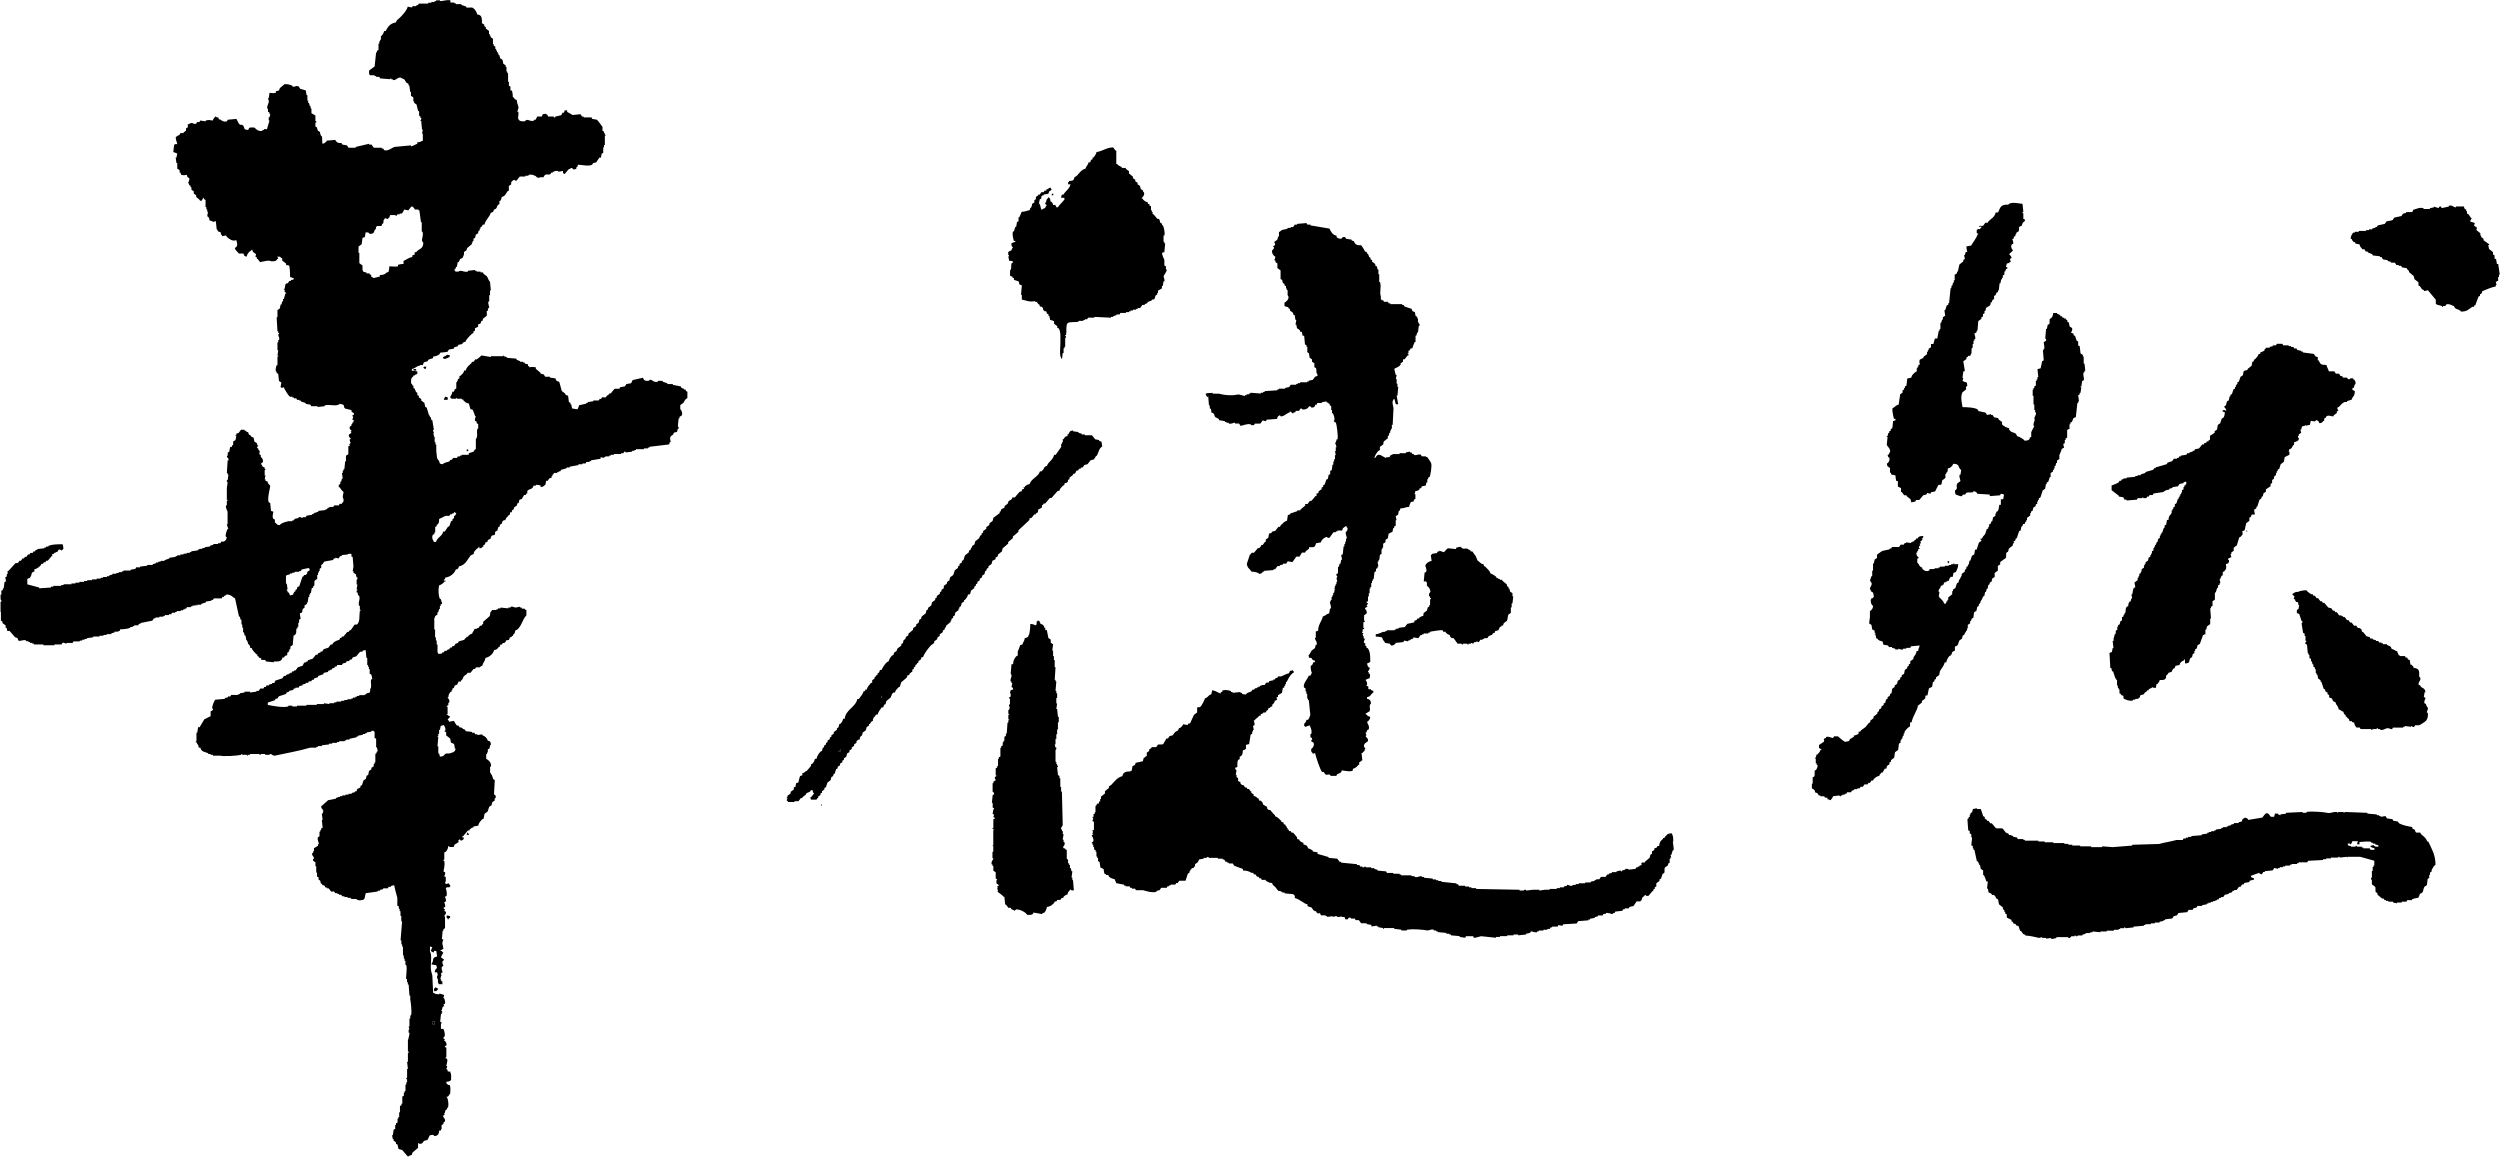
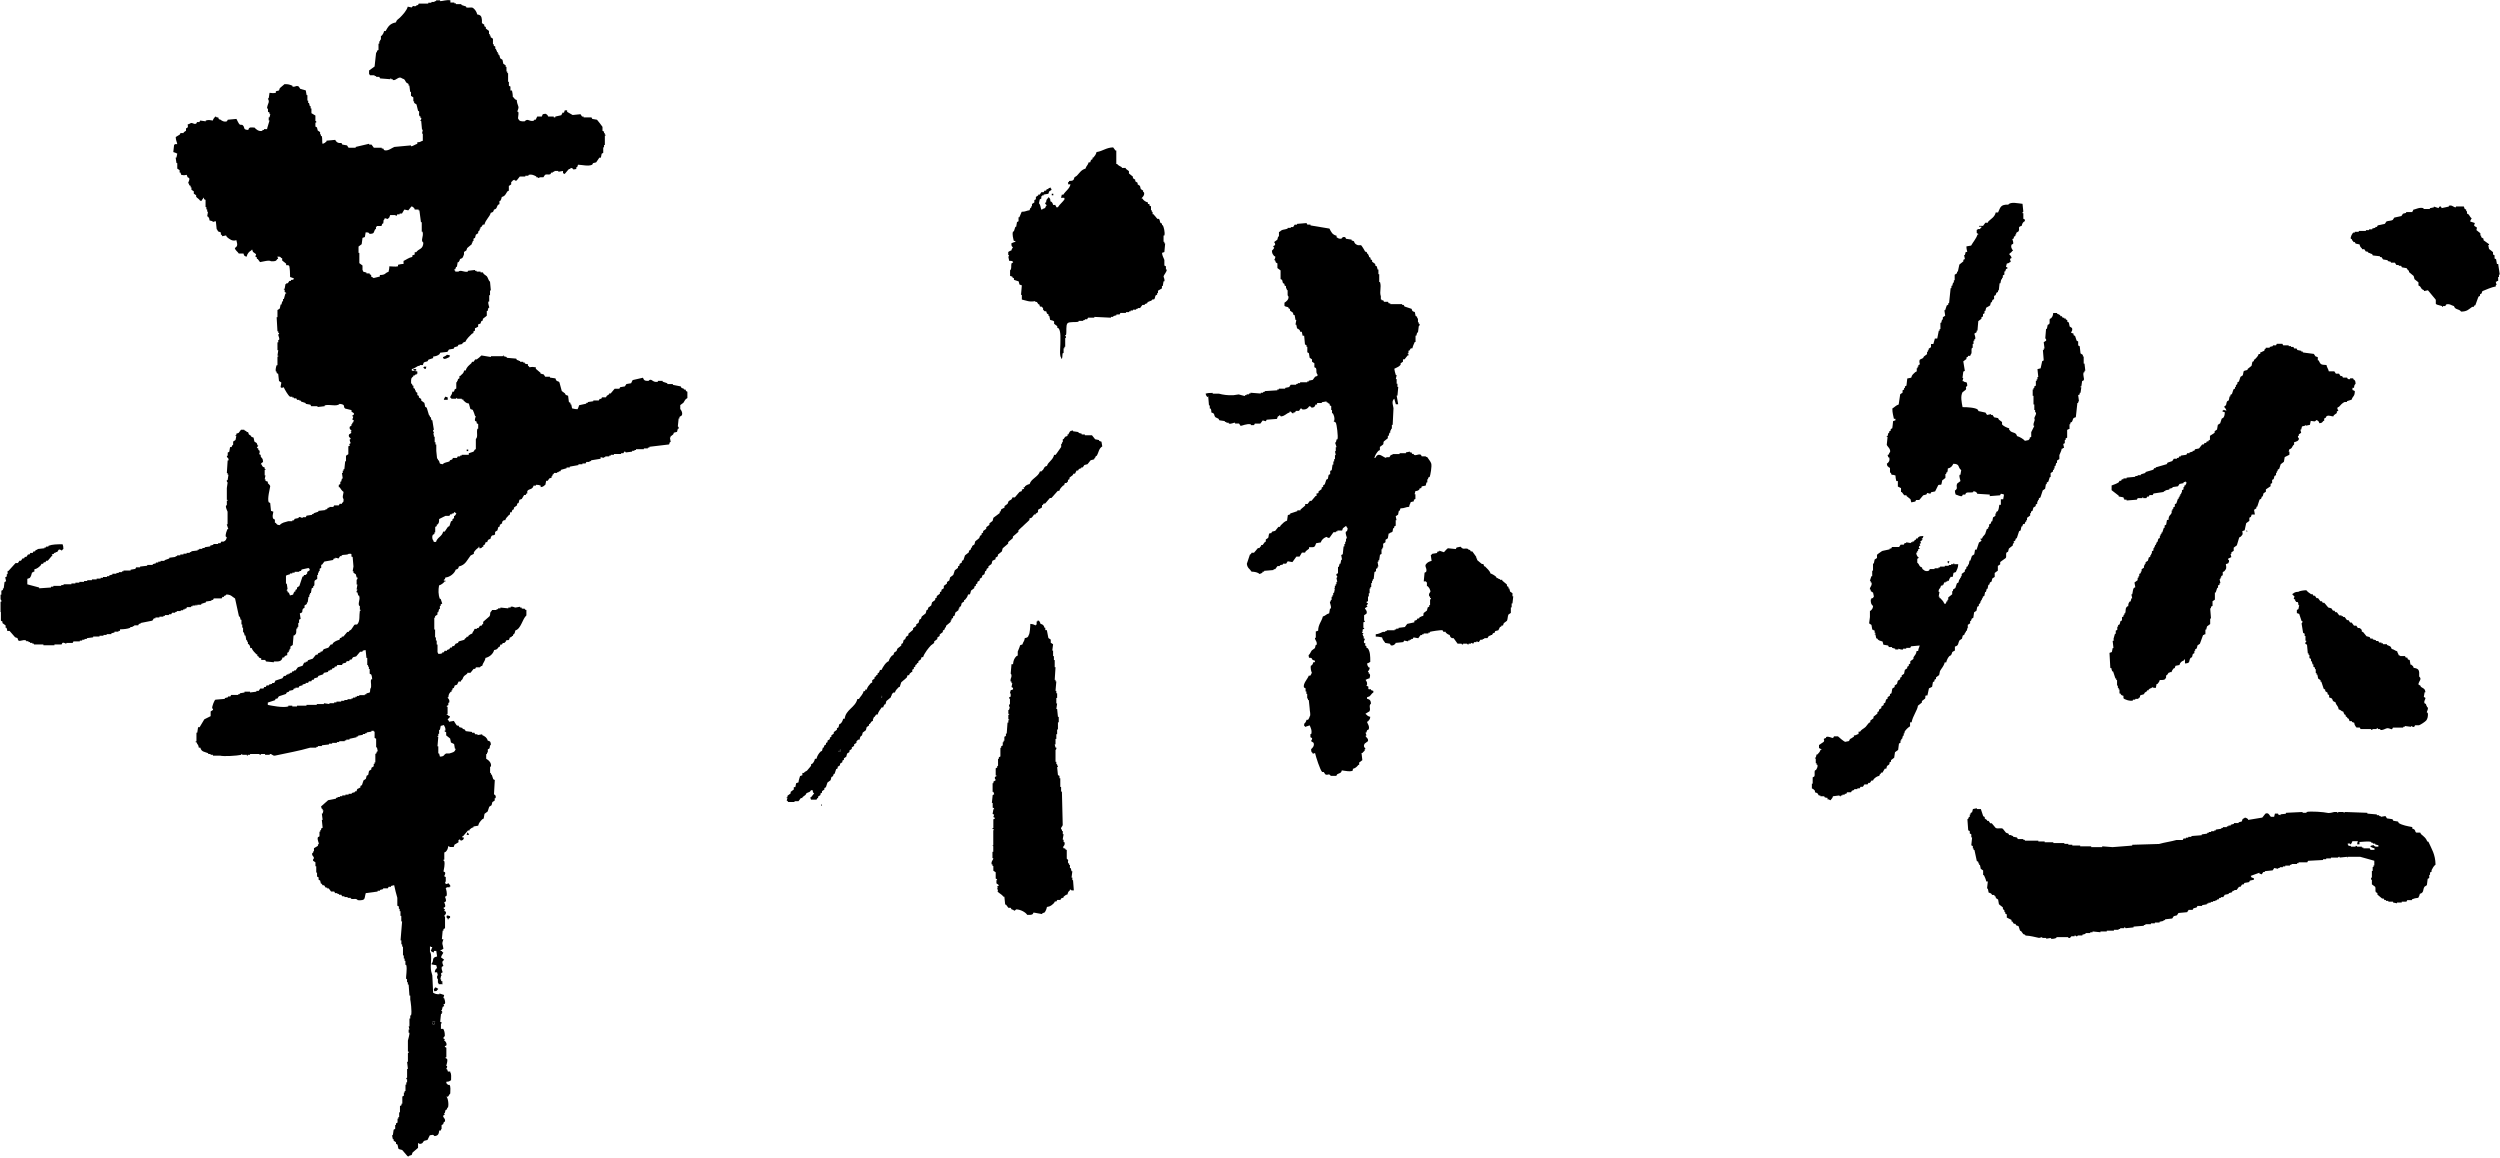
<svg xmlns="http://www.w3.org/2000/svg" viewBox="0 0 340 157.47">
  <path d="m93.22 52.98h-.21v-.11l-.32-.11-.11-.21c-.36-.07-.72-.14-1.07-.21v-.11h-.75v-.11c-.21-.07-.43-.14-.64-.21v-.11h-.64v.11c-.78.2-.83-.59-1.29-.11-.54 0-.6-.07-.75-.43-.47.11-.93.21-1.4.32-.07.14-.14.29-.21.43-.21.04-.43.07-.64.11l-.21.32-.64.11-.11.21h-.64c-.18.21-.36.43-.54.64h-.21v.11l-.32.21-.11.21h-.54l-.11.21h-.21l-.11.21h-.75v.11l-.75.11v.11h-.21v.11c-.32.07-.64.14-.97.21-.06.26-.13.34-.21.54-.36 0-.49-.06-.75-.11-.04-.18-.07-.36-.11-.54h-.11v-.21l-.21-.11-.11-.86c-.11-.04-.21-.07-.32-.11l-.11-.21-.43-.32c-.11-.39-.21-.79-.32-1.18-.2-.27-.39.01-.54-.54-.25-.04-.5-.07-.75-.11v-.11h-.64c-.07-.11-.14-.21-.21-.32l-.43-.11v-.11c-.21-.18-.43-.36-.64-.54v-.21c-.47-.04-.43-.08-.86 0-.09-.14-.07-.13-.21-.21v-.21c-.24-.03-.28-.01-.43-.11v-.11h-.21v-.11h-.43v-.11h-.21v-.11h-.21l-.11-.21c-.43-.04-.86-.07-1.29-.11v-.11c-.14-.04-.29-.07-.43-.11v-.11c-.15-.03.01.02-.11.11h-1.61v.11c-.43-.07-.86-.14-1.29-.21-.1.13-.5.45-.64.54h-.21c-.07.11-.14.21-.21.32h-.21l-.11.21c-.31.29-.63.48-.75.97h-.21c-.12.49-.28.44-.54.75h-.11v.32l-.21.11v.21h-.11v.21h-.11v.86c-.07.04-.14.07-.21.11-.04.11-.07.21-.11.32h-.21c-.05.4-.19.46-.32.75.07.04.21.21.21.21h.64v-.11h.11v.11h.64v.11h.21v.11c.26.2.32.38.75.43l.21.75.32.11c.14.32.21.48.32.86h.11s-.21.42-.11.64l.21.11v.21l.21.11v.64h-.11c-.15.56.12 1.07-.21 1.4v1.4h-.11c-.07.11-.14.21-.21.32l-.64.21v.21h-.97v.11h-.21v.11h-.32c-.04.07-.07.14-.11.21h-.54l-.11.21-.32.11v.11c-.33.21-.68.11-.97.43-.58-.08-.32-.14-.54-.54h-.11v-.21h-.11l-.11-1.07v-.86h-.11v-.32h-.11v-.75h-.11v-.32h-.11c.04-.07.07-.14.11-.21 0-.18-.11-.21-.11-.21-.03-.17.11-.21.11-.21-.07-.43-.14-.86-.21-1.29h-.11l-.11-.43h-.11v-.21h-.11c-.11-.36-.21-.72-.32-1.07l-.21-.11c-.04-.18-.07-.36-.11-.54l-.43-.32v-.21l-.32-.21v-.21l-.21-.11v-.32l-.21-.11v-.21h-.11v-.21l-.21-.11v-.32h-.11c-.14-.26.04-.14-.21-.32 0-.66-.03-.67.32-.97v-.11h.21v-.11h.21v-.11h.11v-.32l-.75-.11v-.21c.39-.09.57-.28.86-.43h.21v-.11h.43l.11-.32c.12-.14.38-.12.54-.21l.11-.21c.21-.07.43-.14.64-.21v-.21c.39-.05.63-.13.86-.32l.11-.21.97-.11.21-.32c.21-.04.43-.07.64-.11l.11-.21.43-.11.11-.21.54-.11v-.11c.16-.12.19-.15.43-.21.1-.36.61-.81.86-1.07l.21-.11v-.21l.21-.11v-.32c.14-.07.29-.14.43-.21v-.32l.32-.11.11-.32.21-.11v-.21c.18-.14.36-.29.54-.43v-.64h.11l.11-.43h.11c.04-.15-.2-.52-.11-.86h.11v-.86h.11v-.64h.11c-.04-.39-.07-.79-.11-1.18-.23-.2-.25-.5-.43-.75-.14-.11-.29-.21-.43-.32l-.11-.21h-.32v-.11h-.54v-.11h-.21v-.11l-.97.11v.11c-.53.14-.95-.29-1.29 0h-.43v-.11c-.05-.07-.16 0-.11-.21h.11l.11-.32h.11c.04-.21.07-.43.11-.64h.11c.12-.16.15-.19.21-.43.43-.12.39-.28.54-.64v-.32c.11-.07.21-.14.32-.21.04-.11.07-.21.11-.32l.64-.54v-.21h.11v-.21h.11v-.32l.21-.11.11-.43.32-.21v-.21l.21-.21v-.21h.11v-.21h.11l.21-.32h.21c.15-.68.72-1.04.86-1.61.31-.08.36-.12.43-.43.46-.13.32-.31.54-.64l.21-.11v-.43h.11c.11-.17.17-.3.21-.54.46-.12.53-.4.75-.75l.21-.11v-.64c.11-.07.21-.14.32-.21v-.32s.16-.1.21-.21l.21-.11s.1.21.32.11c.14-.18.29-.36.43-.54h.75v-.11h.43v-.11c.45-.14.84.09 1.07.21v.11h.21v.11l.32-.11h.43c.07-.11.14-.21.21-.32.22-.14.48.02.75-.11l.11-.21h.21v-.11h.21v-.11h.54v.11c.21-.04.43-.07.64-.11v.32c.21.06.09-.01.21.11.18-.21.36-.43.54-.64.2-.15.16.05.32-.21.25.07.2.03.32.21.21-.02.33 0 .43-.11v-.21h.11l.11-.32c.61.02 1.4.25 1.93 0l.11-.21.43-.11c.14-.21.29-.43.43-.64h.21l.11-.54.21-.11v-.75h.11v-.32h.11v-1.29h.11v-.11h-.11v-.21h-.11v-.21c-.07-.04-.14-.07-.21-.11v-.54c-.03-.07-.7-.93-.75-.97-.21-.04-.43-.07-.64-.11l-.11-.21h-1.07v-.11h-.21c-.07-.11-.14-.21-.21-.32l-1.07.11c-.25-.14-.5-.29-.75-.43v-.21h-.32l-.11.32h-.21c-.06.21.01.09-.11.21v.11c-.09.06-.69.16-.86.21v.11h-.21v-.11h-.75l-.11-.21c-.33-.27-.23-.15-.64-.11-.06.21.01.09-.11.21v.11h-.64l-.21.43h-.21v.11c-.63.24-.83-.38-1.29.11-.51.01-.68 0-.86-.32-.11-.15.09-.56 0-.97h-.11c-.04-.24.21-.4.11-.75-.07-.25-.2-.47-.21-.86-.44-.13-.21-.22-.54-.43 0-.38-.06-.58-.11-.86h-.21v-.54l-.21-.11v-.54h-.11v-1.18h-.11v-.21h-.11v-.64h-.11v-.21c-.11-.07-.21-.14-.32-.21l-.11-.54-.32-.21-.11-.43h-.11v-.21h-.11v-.21h-.11v-.21h-.11v-.21h-.11v-.32l-.21-.11v-.21h-.11v-.75c-.11-.07-.21-.14-.32-.21v-.21h-.11v-.21h-.11v-.43c-.14-.11-.29-.21-.43-.32v-.21l-.21-.11v-.21l-.32-.21v-.43c-.05-.5-.15-.68-.64-.75-.08-.37-.29-.66-.54-.86-.23-.2-.62.02-.97-.11v-.11c-.21-.07-.43-.14-.64-.21v-.11h-.75v-.11h-.21v-.11h-.54v-.3c-.42-.12-1.18.14-1.4.11v-.11h-.54v.11h-.21v.11h-.43v.11h-.43v.11h-1.29l-.11.21h-.21v.11c-.41.16-.37-.18-.64.21l-.54-.11c-.14.54-.71 1.14-1.07 1.5-.23.23-.44.26-.54.64-.81.15-1.07.57-1.4 1.18h-.21c-.07.31-.17.43-.32.64h-.11v.54h-.11v.21h-.11v.32h-.11v.86l-.21.11v.21h-.11c-.07.64-.14 1.29-.21 1.93-.25.18-.5.36-.75.54v.54h.11v.11h.64v.11h.21v.11h.43l.11.21c.47.04.93.07 1.4.11v-.11h.11v.11h.21v.11c.5.13.78-.63 1.29-.21.41.11.33.24.54.54l.32.21v.21h.11l.11.86h.11v.54l.32.21v.54h.11v.21c.11.07.21.14.32.21.07.29.14.57.21.86.33.13 0 .33.21.75h.11v.21h.11c.08.25-.13.3-.11.43h.11c.04.39.07.79.11 1.18h.11c-.04.18-.07.36-.11.54h.11v.97c-.39.1-.23.19-.75.21v.21c-.21.05-.65.32-.75.32h-.11v-.11c-.75.07-1.5.14-2.26.21-.27.09-.91.64-1.4.43l-.11-.21h-.21v-.11h-1.07l-.32-.43h-.32v-.11c-.61.14-1.22.29-1.83.43v.11h-.97l-.21-.32c-.21-.04-.43-.07-.64-.11l-.11-.21h-.32c-.3-.06-.41-.21-.54-.43-.39.04-.79.07-1.18.11v.11c-.2.15-.25.24-.54.32-.09-.24.01-.74-.11-1.07h-.11v-.21h-.11v-.32l-.32-.21-.11-.43-.21-.11v-.54h.11v-.21h-.11v-.75c-.18-.11-.36-.21-.54-.32v-.64h-.11v-.32h-.11l-.11-.43h-.11v-.32h-.11v-.75h-.11l-.11-.64c-.25-.07-.5-.14-.75-.21l-.21-.32c-.38-.2-.46.13-.86 0v-.11c-.4-.15-.54-.22-1.07-.21-.21.18-.43.36-.64.54l-.11.32-.43.11v.21c-.43.07-.39.04-.86 0-.04.25-.07.5-.11.75h-.11c0 .13.18.27.11.54-.04.14-.27.64-.21.86h.11v.43l.21.11v.21h.11l-.11.43h-.11v.43h.11c-.11.36-.21.72-.32 1.07v.11h-.43v.11h-.21v.11c-.47.17-.94-.24-1.07-.43-.52-.02-.74-.12-.86.32-.79-.04-.39-.3-.75-.64-.12-.12-.27 0-.43-.11-.1-.06-.37-.63-.43-.75-.39.04-.79.07-1.18.11l-.11.21c-.35.14-.75-.08-.86-.21-.29-.08-.24-.03-.32-.32h-.21c-.12-.12 0-.05-.21-.11-.13.23-.25.23-.32.54-.43-.04-.5-.13-.97 0v.11c-.25-.04-.5-.07-.75-.11l-.11.21h-.32l-.11.21c-.4.16-.54-.26-.86 0-.59.19-.12.12-.32.54l-.21.11v.32l-.32.21v.11h-.43c-.04.07-.07.14-.11.21-.18.11-.36.21-.54.32.02.5.14.59.21.97h-.32c-.09.12.01.02-.11.11l-.11.97c.26.06.34.13.54.21l-.11.54h-.11c.04.25.07.5.11.75h.11v.75l.32.21v.32h.11l.11.32c.41.07.34.07.75 0l.11.32.21.11c.14.32-.17.53-.11.75h.11v.21l.21.11v.21h.11v.32c.11.07.21.14.32.21v.32c.11.07.21.14.32.21v.21c.13.19.39.27.54.54h.21c.07-.14.1-.23.21-.32.09-.12-.01-.02.11-.11v.21l.21.11v.97h.11v.32h.11v.32h.11c-.04.21-.07.43-.11.64h.11c.13.21.18.2.21.54.14.04.29.07.43.11v.11c.15-.02.18-.09.43-.11l.11 1.07c.14.11.12.25.21.32l.32.11c.18.27-.17.14.21.43v.11l.54-.11.11.21c.36.3.75.63 1.29.43.11.5.26.81-.21 1.07.1.39.36.45.54.75h.64c.08.31.12.36.43.43.09-.42.32-.68.64-.86.09-.12-.01-.02.11-.11l.11.32c.14.11.29.21.43.32l-.11.32.21.11v.21h.11l.32.43c.38-.05 1.26-.33 1.5-.11.51.01.68 0 .86-.32h.11l-.11-.32c.45.03.32-.03.54.21h.11v.32c.18.14.36.29.54.43v.21h.32c.09.12-.01.02.11.11.08.4.11.95.11 1.5.26.06.34.13.54.21-.23.33-.11.06-.43.21v.11h-.21c-.07.11-.14.21-.21.32h-.21v.11h-.11c-.04.21-.07.43-.11.64h-.11v.11h.11v.32c.03.08.25.05.21.21h-.11c-.07.25-.14.5-.21.75h-.11v.32h-.11l-.11.43h-.11l-.11.54-.32.21v.97h-.11c.04.64.07 1.29.11 1.93h.11v.21h.11c.04.16-.11.21-.11.21-.02.25.21.41.11.75h-.11v.32h-.11v1.07h.11c-.04.25-.07.5-.11.75h.11v.11h-.11v1.18h-.11c-.06.14-.19.62-.11.86h.11v.21l.21.11c.04.32.07.64.11.97.11.07.21.14.32.21l-.11.64h.11v.11l.32-.11c.14.31.61 1.14.86 1.29h.32v.11h.21v.11h.32l.11.21h.32v.11h.21v.11c.21.07.43.14.64.21v.11c.21.04.43.07.64.11l.11.21h.86v.11c.32-.04.64-.07.97-.11v-.11c.71-.2 1.61.22 2.04-.21.91.11.39.37.75.64.29.07.57.14.86.21v.21c.11.07.21.14.32.21.08.28-.21.29-.21.32v.11h.11c.03.26-.1.28-.11.43l.21.11-.11.32h-.11v.21h-.11v.21l-.21.11c-.15.37.19.47.21.54v.11h-.11l.11.21c-.11.07-.21.14-.32.21-.15.36.2.48.21.54v.11h-.11c-.06.27.11.4.11.54-.04.07-.16.04-.21.21h.11v.11l-.21.11v1.07c-.11.07-.21.14-.32.21v.75h-.11c-.04.36-.07.72-.11 1.07h-.11v.21h-.11v.32h-.11c.04.25.07.5.11.75h-.11l-.11.43h-.11v.32l-.21.11v.32h.11c.15.21.31.5.54.64-.03.37-.22.73 0 .97-.02.45.03.33-.21.54v.11h-.32l-.11.21h-.64l-.11.21h-.54v.11h-.21l-.11.21h-.21v.11c-.32.04-.64.07-.97.11v.11l-.64.21v.11h-.21v.11c-.25.04-.5.07-.75.11l-.11.21h-.43v.11c-.12.02-.28-.2-.54-.11v.11c-.18.04-.36.07-.54.11l-.11.21h-.21v.11h-.54c-.51.16-.85.17-1.18.54-.39-.04-.36-.09-.54-.32h-.11v-.43l-.21-.11c-.19-.33-.05-.59 0-.97l-.32-.11c-.04-.36-.07-.72-.11-1.07-.07-.04-.14-.07-.21-.11-.2-.48.17-1.84.21-2.15.02-.16-.31-.41-.32-.43v-.21c-.11-.04-.21-.07-.32-.11v-.21h-.11c.04-.18.07-.36.11-.54h-.11v-.75h.11v-.11h-.11v-.21c-.31-.08-.32-.17-.43-.43h-.11c.08-.17.16-.23.32-.32-.03-.59-.13-.4-.32-.75v-.21c-.07-.04-.14-.07-.21-.11.04-.22.15-.25 0-.54h-.11v-.21l-.21-.11.21-.32h-.11l-.11-.32-.32-.21c-.04-.18-.07-.36-.11-.54-.11-.04-.21-.07-.32-.11v-.11l-.32-.21-.11-.32h-.21v-.11c-.24-.15-.15.05-.32-.21h-.43l-.32.43c-.11.04-.21.07-.32.11v.21h-.11v.11h.11l-.11.54c-.11.07-.21.14-.32.21v.43c-.05.1-.14-.01-.21.32h-.21c-.04.21-.07.43-.11.64l-.21.11v.43h-.11c-.05.34.3.23.21.64h-.11l-.11 1.72h.11v.21h.11c-.04.25-.07.5-.11.75h-.11c-.05.22.11.32.11.32l-.11.75v1.61h.11v.11h-.11v.64h-.11c-.08.32.16.68.21.86v1.72h-.11c.07.21.14.43.21.64h-.11c-.06.15-.36.8-.21 1.07h.11c-.05.39-.16.51-.43.64h-.32l-.11.21h-.32v.11h-.64v.11c-.14.04-.29.07-.43.11v.11c-.25.04-.5.07-.75.11v.11h-.32v.11h-.43v.11h-.21v.11l-.86.11v.11h-.21v.11h-.43v.11h-.43v.11h-.43v.11h-.43v.11h-.21v.11c-.29.04-.57.07-.86.11v.11c-.21.07-.43.14-.64.21v.11h-.54v.11h-.32v.11h-.32v.11c-.14.04-.29.07-.43.11v.11h-.75v.11l-.97.11v.11h-.54l-.11.21c-.21.04-.43.07-.64.11v.11h-.97v.11h-.21v.11h-.43v.11h-.32v.11h-.54v.11c-.14.04-.29.07-.43.11v.11h-.32v.11h-.54v.11h-.32v.11h-.54v.11h-.64v.11h-.64v.11h-.43v.11h-.64v.11h-.54v.11h-.54v.11h-1.07v.11h-.32v.11h-1.07v.11h-.32v.11l-1.61.11v-.11c-.54-.14-1.07-.29-1.61-.43v-.75l.32-.11c.16-.14.27-.51.32-.75.21-.06.09.01.21-.11h.11v-.32c.4-.09.61-.3.86-.54l.11-.21h.21l.11-.21h.21l.11-.21h.21l.54-.64h.11l-.11-.21c.11-.04.21-.07.32-.11v-.11h.21v-.11h.21c.07-.11.14-.21.21-.32.22-.1.31.1.43.11.04-.02.09-.16.21-.21 0-.31-.04-.46-.11-.64-.76 0-1.37 0-1.93.21v.11h-.32v.11h-.21v.11c-.32.04-.64.07-.97.11v.11h-.21l-.11.21h-.21l-.11.21h-.32l-.11.21h-.21c-.07.11-.14.21-.21.32h-.21l-.11.21h-.21c-.07.11-.14.21-.21.32h-.21l-.21.32h-.32l-.97 1.07h-.11v.43h-.11v.32l-.21.11.11.54-.21.11c-.04.29-.07.57-.11.86h-.11v.21l-.21.11v.54h-.11v.64s.16.09.11.32h-.11v1.4h.05v1.18l.21.11v.21l.43.32v.32h.11c.09.15.08.19.11.43h.32c.25.29.5.57.75.86.11.04.21.07.32.11l.11.32c.3.2.58-.16 1.07 0v.11h.32v.11h.21v.11h.32v.11h.21v.11h1.29v.11h1.5v-.11h.97l.11-.21c.25-.1.41.11.54.11v-.11h.86l.11-.21h.86v-.11h.32v-.11h.32v-.11h.32v-.11c.29-.04.57-.07.86-.11v-.11h.86v-.11h.54v-.11h.43v-.11h.64v-.11l.43-.11v-.11h.54v-.11h.21v-.21c.52-.01.99-.05 1.4-.21v-.11h.32v-.11h.21v-.11h.54l.11-.21h.21v-.11c.54-.11 1.07-.21 1.61-.32l.21-.32h.21v-.11h.54v-.11h.54v-.11h.21v-.11h.54v-.11h.32l.11-.21h.43v-.11h.21v-.11h.54v-.11h.32v-.11h.21v-.11h.21l.11-.21h.54v-.11h.21v-.11h.43v-.11h.11v.11h.11v-.11h.54v-.11c.21-.07.43-.14.64-.21v-.11l.75-.11v-.11h.21l.11-.21h1.07l.11-.21h.21v-.11c.24-.15.14.04.32-.21.68.02.75.3 1.18.54.18.82.36 1.65.54 2.47h.11l.11.43h.11v.64h.11v.43h.11v.64h.11l.11.43h.11c.04.21.07.43.11.64h.11v.21h.11v.32h.11c.14.2.18.21.21.54h.21c.1.39.42.59.64.86h.11v.21l.21.11v.11l.32.11v.21h.54l.11.21 1.07.11v-.11c.69.03 1.06 0 1.18-.54h.21l.11-.21.32-.11v-.32l.21-.11v-.21h.11v-.21h.11v-.32l.32-.21c.04-.43.07-.86.11-1.29.21-.06.09.01.21-.11.28-.27.07-.48.21-.86h.11v-.21h.11v-.54h.11v-.43c.07-.04.14-.07.21-.11l-.11-.75c.54-.16.22-.25.43-.64l.21-.11v-.32c.11-.07.21-.14.32-.21v-.21h.11c.04-.25.07-.5.11-.75h.11v-.32h.11v-.21h.11l.11-.64.21-.11v-.21h.11c.12-.29-.03-.53.11-.75.11-.07.21-.14.32-.21v-.54h.11v-.32h.11v-.21h.11v-.32l.21-.11v-.43h.11l.32-.43 1.18-.21.11-.21h.21v-.11c.14.04.29.07.43.11l.21-.32h.21v-.11c.33-.14.72 0 .97-.21h.32v.11s.2-.01.11.11h-.11v.11l.21.11c.04.43.07.86.11 1.29-.04.21-.07.43-.11.64h.11v.21l.32.21.11.43h.11c.07.22-.11.32-.11.32v.64h.11c-.04.21-.07.43-.11.64.03.15.13-.04.11.11 0 0-.18.12-.11.32h.11l.11.43h.11c.21.56-.16.86 0 1.4h.11v.54h.11v.11h-.11c-.12.75.05 1.35-.32 1.83-.11.14-.27 0-.43.11-.04.03-.34.55-.43.64-.11.07-.21.14-.32.21v.11h-.21l-.54.64h-.21v.11c-.3.19-.19-.1-.32.32-.35.08-.64.23-.86.43l-.11.21h-.21l-.32.43c-.21.07-.43.14-.64.21l-.21.32h-.21v.11c-.11.04-.21.07-.32.11l-.11.21h-.21c-.14.18-.29.36-.43.54l-.64.21-.11.21h-.21v.11h-.21c-.07.14-.14.29-.21.43-.21.07-.43.14-.64.21l-.32.43h-.21v.11h-.21l-.11.21h-.21v.11h-.21v.11h-.21l-.21.21h-.21l-.21.32c-.32.11-.64.21-.97.32-.06.21.01.09-.11.21v.11h-.32v.11c-.14.04-.29.07-.43.11v.11h-.32l-.11.21h-.21l-.11.21h-.43l-.21.32h-.32v.11c-.29.04-.57.07-.86.11v-.11h-.75v.11l-.64.11v.11h-.21v.11h-.97l-.11.21h-.32v.11c-.14.04-.29.07-.43.11v.11c-.43.04-.86.07-1.29.11-.12.06-.47.89-.43 1.18 0 0 .17.04.11.21-.11.07-.21.14-.32.21v.64c-.29.14-.57.29-.86.43-.21.36-.43.72-.64 1.07h-.21c-.04.25-.07.5-.11.75h-.11v1.18h-.11v.11h.11c.15.41.26.27.32.75h.21c.15.58.55.54 1.07.75v.11h.32v.11h.32v.11h.97c.47.13 2.24.03 2.9-.11v-.11h.11v.11h.64v.11h.11v-.11h.32v-.11h1.29v.11c.18.03.19-.1.21-.11h.54v.11h.64v-.11c.34-.05.36.3.75.21 1.6-.35 3.24-.63 4.73-1.07h.86v-.11h.21v-.11h.54v-.11l.97-.11v-.11h.43v-.11h.64v-.11h.32v-.11h.75v-.11h.21v-.11h.43v-.11c.32-.07.64-.14.97-.21v-.11h.21v-.11c.21-.04.43-.07.64-.11v-.11h.32v-.11h.21v-.11c.21-.04.43-.07.64-.11v-.11h.32v.11h.11v.86l.21.11v1.18h.11c.04.18.07.36.11.54h-.11l-.11.32h-.11v1.18h-.11v.21h-.11v.32c-.11.07-.21.14-.32.21v.21l-.32.21-.11.54-.21.11-.11.43c-.11.07-.21.14-.32.21-.07.21-.14.43-.21.64l-.21.11v.21c-.14.07-.29.14-.43.21l-.11.32h-.21v.11l-.43.11v.11h-.43v.11h-.43v.11h-.43v.11h-.32v.11h-.32v.11h-.21v.11c-.36.07-.72.14-1.07.21-.32.29-.64.57-.97.86l.11.32h.11v.21h.11l-.11.43h-.11c.04.29.07.57.11.86h-.11c.04.36.07.72.11 1.07l-.21.11v.21h-.11v.21h-.11v.64l-.21.11c-.15.36.17.74.11.97h-.11v.21c-.18.11-.36.21-.54.32v.43h-.11v.21h-.11c-.14.44.25.42.21.75 0 0-.18.14-.11.32l.32.21v.54h.11v.86h.11v.54l.21.11v.32l.21.11.11.43h.11l.11.21h.21l.21.32h.21v.11h.21l.32.43h.43l.11.21h.32v.11h.21v.11h.32l.11.21h.32v.11h.43v.11h.43v.11c.49.15.64-.13.97.21 1.11.04.83-.19 1.07-.97.54-.07 1.07-.14 1.61-.21v-.11h.32v-.11l.43-.11v-.11h.64c.04-.07.07-.14.11-.21h.32v-.11l.43-.11c.1.54.28 1.18.43 1.72v1.07l.21.11v.32h.11v.32h.11v.64h.11v.75h.11c-.07.86-.14 1.72-.21 2.58h.11v.54h.11v.32h.11v1.18h.11v.43h.11v.32h.11v.54h.11c.17.59-.08 1.65 0 1.93h.11v.43h.11v.32h.11l.11 1.5h.11v.54c.03.1.26 1.64.11 2.15h-.11v.43h-.11v1.07h-.11l.11.43h-.11v.43h.11c.04.17-.18.94-.21 1.07v1.5h.11c.03.18-.1.19-.11.21v1.18h-.11l.11.97h-.11v1.18s-.14.03-.11.21h.11v.43h-.11v.32h-.11v.86h-.11v.21h-.11v.43l-.21.11v.97h-.11v.21l-.21.11v.86h-.11v.64h-.11v.21h-.11v.54l-.21.11v.21h-.11v.54l-.21.11c-.04.25-.07.5-.11.75h-.11l.11.54h.11v.21c.11.07.21.14.32.21v.21l.21.11.11.54c.1.14.4.12.54.21l.64.75c.12.12 0 .05.21.11.18-.21.28-.1.43-.21.04-.11.07-.21.11-.32.25-.21.5-.43.75-.64v-.64c.21.06.09-.01.21.11.55-.06.35-.23.64-.43l.43-.11c.11-.21.21-.43.32-.64.41-.03.4-.16.64.11.51-.05.58-.29.64-.75h.21c.04-.23.1-.21.11-.21v-.54l.21-.11c.04-.11.07-.21.11-.32h.11c.19-.46-.29-.56-.21-.86l.21-.11c-.04-.07-.07-.14-.11-.21h.11c.04-.14.07-.29.11-.43l.21-.11v-.21h.11c.16-.42 0-1.39-.21-1.5h.21c.13-.12.18-.31.32-.43.01-.34.08-1.02-.11-1.18h-.21c-.08-.06-.06-.14-.21-.21v-.21c.46-.02.36-.07.64-.21.01-.35.06-.89-.11-1.07v-.11h-.32l-.11-.32h-.11c0-.16.15-.17.11-.43h-.11c0-.17.23-.64.11-.97l-.21-.11v-.11h.11v-1.29c-.03-.08-.23-.04-.21-.21l.21-.11c.1-.34-.12-.48-.21-.64h-.11l.11-.21-.21-.11c0-.12.15-.26.21-.32 0-.51-.06-.68-.21-.97h-.32v-.75h.11v-.11l-.21-.11.11-1.07h.11v-.21h.11c-.07-.11-.14-.21-.21-.32h.11l.11-.43.21-.11-.11-.21c.07-.04.14-.07.21-.11.08-.2-.06-.63-.11-.75h-.11c.04-.14.07-.29.11-.43-.21-.07-.43-.14-.64-.21v.11c-.48 0-.59-.07-.86-.21l-.11-2.36c-.11-.37-.21-.65-.21-1.18s.17-1.72-.11-2.04v-.75c.12.09.02-.01.11.11h.21c-.07.18-.14.36-.21.54.19.1.17.15.43.21v-.21h.32l.11.75c-.84.18-.34.52-.75.97v.11l.64.11.11.43h-.11c-.13.22-.17.2-.21.54h.32c.04.14.07.29.11.43h-.11v.43h.11v.54s.07-.01.11.21h.54v-.11h-.11v-.11h.11v-.11l-.21-.11v-.21h-.11l.11-.54h.11l-.11-.11v-.21l.21-.11c-.03-.14-.22-.48-.11-.75l.21-.11c-.02-.12-.22-.4-.11-.64 0 0 .17-.14.21-.21-.14-.11-.29-.21-.43-.32.08-.3.21-.39.32-.64-.14-.09-.13-.07-.21-.21-.21-.06-.09.01-.21-.11.26-.07.24-.11.43-.21-.08-.69-.28-.57 0-1.29h-.21l.11-1.18h.11v-.21l.21-.11v-1.61h-.11c-.03-.19.35-.26.21-.64l-.21-.11.11-.21s-.2-.04-.21-.21l.21-.11c.1-.27-.09-.51-.11-.64l.21-.11c.1-.26-.08-.51-.11-.64l.21-.11c.12-.32-.04-.9-.11-1.07h.11v-.11h.43v-.11h.11c-.07-.25-.03-.2-.21-.32v-.11l-.43.11c-.04-.11-.07-.21-.11-.32h.11v-.64l-.21-.11c.02-.13.2-.29.11-.54l-.21-.11c.05-.29.22-.95.11-1.4 0-.04-.15-.03-.11-.21h.11v-.97c.07-.04.14-.07.21-.11.19-.22.28-.37.32-.75.21.06.09-.01.21.11h.54c.04-.11.07-.21.11-.32.18-.11.36-.21.54-.32v-.32h.11v-.11c.14.09.12.09.21.21.31-.08.36-.12.43-.43h-.21v-.21h.11c.21-.25.43-.5.64-.75h.21v-.11c.18-.15.26-.25.54-.32v-.11l.64-.11c.09-.4.3-.6.54-.86l.21-.11c.04-.21.07-.43.11-.64.14-.11.29-.21.43-.32.07-.21.14-.43.21-.64.11-.07.21-.14.32-.21.04-.14.07-.29.11-.43.11-.07.21-.14.32-.21v-.32h.11c.13-.44-.18-.46-.21-.54l.11-1.93-.21-.11c-.07-.21-.14-.43-.21-.64h-.11v-.21h-.11v-.86h.11c.13-.54-.37-.92-.64-1.07v-.64h.11v-.21h.11v-.43l.21-.11c.14-.28-.03-.32.21-.54-.04-.39-.08-.46-.43-.54-.11-.41-.39-.59-.75-.75v-.11l-.64.11v-.11h-.32l-.11-.21h-.32v-.11l-.86-.11-.11-.21-.32-.11v-.11l-.43-.11-.11-.21h-.21c-.09-.06-.43-.64-.43-.64l-.64.11c-.07-.14-.1-.23-.21-.32.18-.23.22-.06.32-.43-.25-.07-.2-.03-.32-.21h-.11c-.07-.13.06-.07.11-.11v-.97h-.11v-.11l.21-.11v-.32h.11c.14-.47-.2-.58-.21-.75h.11c.03-.46.12-.5.32-.75h.11v-.21h.11v-.21l.21-.11c.04-.11.07-.21.11-.32.11-.04.21-.07.32-.11.07-.14.14-.29.21-.43h.32v-.11c.36-.29.19-.37.43-.64l.43-.32v-.11h.43l.43-.54h.21l.11-.21h.54c.07-.03 0-.14.32-.21.11-.48.37-.58.43-1.07.54-.11 1.06-.55 1.18-1.07.44-.06.43-.18.64-.43h.11l.11-.32h.21l.11-.21h.21s.14-.16.21-.21v-.11c.35-.21.38.17.54-.43.27-.07.18-.06.32-.21h.11v-.21h.11c.12-.16.17-.31.21-.54.77-.21.96-1.57 1.5-2.04v-.75h-.11c-.28-.35-.14-.05-.54-.21v-.11h-.21v-.11l-.64.11c-.15-.01-.36-.19-.64-.11v.11h-.32v.11l-1.07-.11v.11h-.32v.11h-.21v.11h-.64v.11c-.37.27-.12.43-.32.75-.29.25-.57.5-.86.75v.32h-.11l-.11.21h-.21l-.21.32h-.21v.11h-.32c-.1.37-.23.28-.32.64-.28.08-.35.17-.54.32v.11h-.21l-.11.21h-.11l-.11.21-.75.21-.11.21c-.11.04-.21.07-.32.11l-.21.32h-.21l-.11.21h-.21l-.11.21-.32.11v.11h-.32l-.11.21h-.21v.11c-.16.1-.27.09-.54.11-.04-.2-.11-.21-.11-.21v-1.07h-.11v-.54h-.11v-.43h-.11v-1.07h-.11v-1.61h.11v-.21l.32-.21v-.32h.11l.11-.43h.11v-.43h.11v-.21l.21-.11c-.07-.21-.14-.43-.21-.64h-.11c-.23-.58-.22-1.22-.11-1.83.27-.07.62-.33.75-.54h.11c.15-.17-.2-.09-.21-.11v-.11c.18-.12.15-.07.21-.32.6-.02 1.28-.59 1.4-1.07.31-.08.36-.12.43-.43.93-.2 1.12-.89 1.61-1.5.14-.07.29-.14.43-.21v-.21c.15-.24.39-.5.64-.64v-.11h.11v.21c.34-.04.26-.04.43-.21h.11v-.21l.21-.11.11-.32h.21c.08-.31.12-.36.43-.43.18-.78.42-.32.64-.64v-.32l.32-.21c.04-.14.07-.29.11-.43l.21-.11v-.21l.32-.21v-.21c.05-.07.14-.08.21-.21h.21c.1-.37.34-.48.54-.75h.11v-.32h.21l.11-.32.21-.11v-.21c.14-.11.29-.21.43-.32v-.21l.21-.11.11-.43.32-.11c.11-.18.21-.36.32-.54h.21l.11-.21h.11v-.32c.23-.37.7-.14.86-.75h.32v-.11c.31 0 .46.04.64.11v.21c.45-.06.35-.15.64-.32.04-.18.07-.36.11-.54h.21c.07-.11.14-.21.21-.32l.32-.11v-.21h.11v-.21h.11v-.11h.11v-.11h.43v-.11h.21v-.11h.21l.11-.21c.25-.07.5-.14.75-.21v-.11h.43v-.11c.39-.07.79-.14 1.18-.21v-.11h.54v-.11h.43l.11-.21h.43v-.11h.21v-.11c.43-.07.86-.14 1.29-.21v-.21c.16 0 .43.11.43.11v-.11h.21v-.11h.54v-.11h.21v-.11h.43v-.11h.97v-.11h.32l.11-.21c.17-.06.21.11.21.11.29-.04.57-.07.86-.11v-.11h.32v-.11h.21v-.11h1.07v-.11h.54v-.11h.21v-.11c.89-.11 1.79-.21 2.68-.32l.11-.32h.11c-.04-.21-.07-.43-.11-.64h.11v-.21h.11c.2-.22.22-.07.32-.43.14-.04.29-.07.43-.11.04-.14.07-.29.11-.43h.11c.07-.22-.11-.32-.11-.32.04-.36.07-.72.11-1.07h.11v-.21l.32-.21c.16-.34-.09-.75-.21-.86v-.54c.14-.11.29-.21.43-.32.21-.3.19-.45.54-.64v-.86l-.21-.11v-.11zm-51.12 24.59c-.11.07-.21.14-.32.21v.21l-.21.21h-.21l-.11.21h-.11c-.14.43-.29.86-.43 1.29-.11.07-.21.14-.32.21v.21l-.21.11v.21h-.11c-.12.16-.15.19-.21.43-.14.04-.29.07-.43.11-.06-.24-.09-.26-.21-.43h-.11v-.21h-.11c-.04-.17.1-.2.11-.21l-.11-.75h-.11v-1.07c.06-.11.4-.15.54-.21v-.11h.32v-.11h.32v-.11h.64v-.11h.21l.11-.21.97-.21v.11h.11v.21zm8.48 14.82h-.11c-.11.42.14 1.02-.11 1.29-.04.73-.07.43-.54.64v.11h-.21v.11h-.75v.11h-.32v.11h-.21v.11h-.32v.11h-.21v.11h-.54v.11h-.43v.11h-.43v.11h-.64v.11h-.32v.11h-.64v.11c-.25-.04-.5-.07-.75-.11v.11h-.97v.11h-1.4v.11h-1.29v.11h-.64v-.11h-.54v.11c-.76.21-2.26-.11-2.79-.21v-.32c.32-.11.64-.21.97-.32l.11-.21h.21l.21-.32c.32-.11.64-.21.97-.32l.11-.21c.11-.04.21-.07.32-.11v-.11c.18-.04.36-.07.54-.11l.11-.21h.21v-.11h.43l.11-.21c.14-.04.29-.07.43-.11v-.11l.43-.11v-.11h.32l.11-.21h.32l.11-.21h.21l.11-.21.43-.11.11-.21c.21-.07.43-.14.64-.21l.11-.21.54-.11.11-.21h.21v-.11h.21l.11-.21h.21l.11-.21h.21l.11-.21h.64l.11-.21.43-.11.11-.21h.32l.11-.21h.21l.21-.32.43-.11c.18-.21.36-.43.54-.64h.32v-.11c.15-.09.19-.08.43-.11.04.36.07.72.11 1.07h.11v.97h.11v.21h.11v.32h.11v.64l.21.11c.07.12.16.53.11.75zm4.3-56.92v.43c-.36 0-.49.06-.75.11v.21c-.46.08-.59.01-1.18 0 0 .36-.06.49-.11.75-.55.16-.34.43-1.18.43v.21c-.29.07-.57.14-.86.21-.1-.13-.24-.12-.32-.21v-.21l-.21-.11v-.11h-.43v-.11c-.17-.07-.3-.06-.43-.11-.04-.21-.11-.21-.11-.21v-.64c-.14-.11-.29-.21-.43-.32v-1.4h-.11v-.86c.14-.11.29-.21.43-.32.04-.29.07-.57.11-.86l.32-.11.11-.64c.36.01.39 0 .54.21.7-.03.51-.19.75-.64h.11v-.32h.11v-.11h.64l.11-.32h.11c.14-.35-.07-.39.21-.64v-.11l.43.11s.15-.18.21-.21l.11-.32h.75v.11h.11l.11-.21h.32v-.11h.32c.11-.18.21-.36.32-.54.18.04.36.07.54.11.14-.18.29-.36.43-.54.36.1.2.13.43.32v.11h.54v.11h.11c.07.54.14 1.07.21 1.61h.11v1.29h.11c.19.69-.33 1.17.11 1.5-.05.95-.61.76-.97 1.29h-.21v.32l-.32.11v.21c-.5.1-.77.35-1.18.54zm4.3 103.42c-.04.14-.07.29-.11.43h-.21l-.11-.32c.16-.06.17-.09.43-.11zm.32-38.66v-.11h.11v-.32h.11v-.54h.11l.11-.54.43-.11c.11.25.24.35.21.75h-.11v.11l.21.11v.43c.18.14.36.29.54.43l.11.54c.14.07.29.14.43.21.04.21.07.43.11.64h.11c-.13.51-.42.49-.86.64h-.43c-.4.17-.18.41-.86.43-.04-.14-.07-.29-.11-.43h-.11v-.97h-.11l.11-1.29h-.11zm2.36-30.07h-.11v.32l-.21.11v.21l-.21.11c-.07.21-.14.43-.21.64l-.21.11c-.14.21-.29.43-.43.64h-.21c-.16.69-.8.76-.97 1.4h-.32v-.11c-.19-.2-.27-.57-.11-.86l.21-.11v-.21h.11v-.75l.21-.11v-.21h.11c.2-.26.2-.28.21-.75.29-.14.57-.29.86-.43h.54l.11-.21h.21v-.11h.21c.06-.04.08-.15.21-.21.09.14.07.13.21.21z" />
  <path d="m137.14 34.94.11.54c.3.01.47-.04.54.21l-.21.11c-.13.43.06.72-.21.97v.75l.32.11v.11l.21.11v.21c.21.07.43.14.64.21l.11.43.32.11-.11 1.29h.11v.64c.68.15 1.03.37 1.83.21v.11h.21c.07.11.14.21.21.32h.11c.04.11.07.21.11.32h.21l.21.21v.21l.21.21h.21c.04.11.07.21.11.32l.21.11v.21h.11l.11.54c.16.03.47.12.54.21v.32c.14.11.29.21.43.32v.21l.21.11c.3.49.21 1.38.21 2.15 0 .5-.14 1.53.11 1.83v.11h.11c.09-.25.03-.48.11-.75h.11v-.64h.11v-.21h.11v-1.18s.13 0 .11-.21c0 0-.14-.06-.11-.21h.11c.12-.51-.06-1.29.21-1.61.28-.24 1.07-.09 1.5-.21v-.11h.64v-.11h.21v-.11h.32l.11-.21h.86v-.11l2.26.11v-.11h.32v-.11c.14-.04.29-.07.43-.11v-.11h.43l.11-.21h.75v-.11h.43v-.11h.21v-.11h.32v-.11h.43v-.11h.21v-.11h.32l.32-.43h.32v-.11l.32-.11.11-.21h.21v-.11h.21l.21-.21h.21c.14-.11.12-.39.21-.54l.21-.11v-.21h.11v-.32l.54-.32v-.32h.11c.04-.21.07-.43.11-.64h.11c.08-.27-.11-.56-.11-.64.02-.24.48-.67.43-.97h-.11v-.43l-.21-.11v-.75c-.1-.31-.28-.53-.32-.97.11-.04.21-.07.32-.11.04-.39.07-.79.11-1.18h-.11v-.21h-.11v-.86h.11c.12-.41-.09-1.17-.21-1.4h-.11v-.21c-.07-.04-.14-.07-.21-.11-.1-.15-.07-.42-.21-.54h-.21l-.54-.64h-.11v-.32h-.11v-.21h-.11v-.54l-.21-.11v-.21h-.21v-.21c-.33-.08-.6-.27-.75-.54h-.11c-.04-.07.5-.38.32-.86h-.11v-.21l-.32-.21-.11-.43-.32-.21v-.21c-.11-.07-.21-.14-.32-.21v-.21c-.11-.07-.21-.14-.32-.21v-.21c-.18-.14-.36-.29-.54-.43v-.32c-.14-.11-.29-.21-.43-.32v-.11h-.54v-.11c-.27-.14-.46-.21-.64-.43h-.11v-1.83h-.11c-.11-.14-.21-.29-.32-.43-.99.04-1.34.49-2.26.64-.08.36-.24.52-.43.75h-.11v.21l-.21.11-.11.32h-.21c-.1.42-.33.47-.43.86-.58.15-.82.6-1.18.97-.11.07-.21.14-.32.21l-.11.32c-.26.27-.44.09-.64.21v.11h-.11v.32h.32c-.14.63-.68.9-.97 1.4h-.21l-.11.43h.43v.11h.11c-.26.45-.71.74-.97 1.18h-.21c-.06-.21.01-.09-.11-.21v-.11h-.32c-.06-.25-.09-.26-.21-.43h-.11c-.15-.26.03-.32-.21-.54-.14-.07.04-.13-.11-.11v.11c-.23.15-.3.28-.32.64h-.11c-.09.26.19.25.21.43h-.11c-.08.31-.12.36-.43.43-.12.12 0 .05-.21.11-.11-.3-.1-.66-.32-.86.04-.18.07-.36.11-.54l.21-.11v-.32h.11v-.11h.21v-.11l.64-.11.11-.32.32-.21c-.06-.21.01-.09-.11-.21v-.11l-.32.11v.11h-.21l-.11.21h-.21l-.11.21h-.32c-.07.11-.14.21-.21.32h-.21v.11c-.11.07-.21.14-.32.21v.32l-.21.11v.32c-.11.07-.21.14-.32.21v.32h-.11v.21h-.11c-.04.11-.07.21-.11.32-.46.06-.53.21-1.07.21-.12.26-.19.47-.32.75h-.11v.54l-.21.11c-.04.21-.07.43-.11.64h-.11c-.07.21-.14.43-.21.64h-.11c-.15.4.05 1.02.11 1.29h.21v.11c-.26.06-.34.13-.54.21.01.36 0 .39.21.54-.1.19-.15.17-.21.43-.26.07-.24.11-.43.21v.43h.11c.03.18-.11.21-.11.21z" />
  <path d="m143.04 26.56h.21v-.21h-.21z" />
  <path d="m267.62 85.41v-.43l.32-.21v-.32h.11l.11-.32.21-.11.11-.75.32-.21c.04-.18.07-.36.11-.54l.21-.11v-.21l.21-.21v-.21h.11v-.21h.11v-.21h.11v-.21l.21-.11c.04-.18.07-.36.11-.54h.11c.04-.14.07-.29.11-.43h.11c.04-.18.07-.36.11-.54h.11l.11-.32.21-.11.11-.43c.11-.07.21-.14.32-.21v-.54c.14-.11.29-.21.43-.32v-.64l.32-.21v-.32c.25-.18.5-.36.75-.54.14-.21-.02-.48.11-.75l.21-.11.11-.43.54-.43v-.21c.05-.08.15-.05.21-.21h-.11v-.11l.21-.11c.04-.11.07-.21.11-.32h.11c.11-.32.21-.64.32-.97l.21-.11c.04-.18.07-.36.11-.54h.11l.11-.32h.21c.04-.11.07-.21.11-.32h.11v-.21h.11v-.32c.14-.11.29-.21.43-.32v-.32h.11v-.21l.21-.11c.04-.14.07-.29.11-.43.11-.07.21-.14.32-.21v-.21l.21-.11v-.32h.11v-.21h.11v-.21l.21-.11c.11-.32.21-.64.32-.97l.32-.21.11-.64h.11v-.21l.21-.11c.07-.21.14-.43.21-.64h.11v-.54l.32-.21v-.21h.11v-.21h.11v-.32h.11c.04-.14.07-.29.11-.43h.11v-.32c.11-.07.21-.14.32-.21v-.54c.09-.25.27-.53.32-.86.21-.06.09.01.21-.11h.11c-.04-.18-.07-.36-.11-.54l.21-.11v-.43h.11v-.21c.07-.04.14-.07.21-.11v-1.07c.21-.06.09.01.21-.11h.11v-.64h.11v-.21l.21-.11c.23-.37.02-.5.54-.64.07-.64.14-1.29.21-1.93h.11v-.21h.11l-.11-.86.21-.11v-.21h.11c.04-.25.07-.5.11-.75h-.11v-.11h.11c.04-.25.07-.5.11-.75.21-.06.09.01.21-.11.14-.21-.16-.63 0-1.07h.11v-.21h.11l-.11-.97h-.11v-.97h-.11v-.21c-.11-.07-.21-.14-.32-.21l-.11-.97c-.07-.04-.14-.07-.21-.11v-.54l-.21-.11c-.07-.21-.14-.43-.21-.64l-.21-.11v-.21l-.32-.11v-.11c.1-.05.2-.35.11-.54l-.32-.21-.11-.54-.21-.11v-.21c-.07-.04-.14-.07-.21-.11v-.11h-.21v-.11h-.21l-.11-.21h-.21v-.11c-.16-.13-.19-.15-.43-.21v-.11h-.54c-.04.46-.12.49-.32.75h-.11c-.14.22.02.48-.11.75l-.21.11-.11.54h-.11l-.11 1.29s.19.12.11.32l-.32.21c.04.29.07.57.11.86h-.11v.21h-.11c.04.47.07.93.11 1.4l-.21.11c-.07.32-.14.64-.21.97-.14.04-.29.07-.43.11l.11 1.07h-.11v.32h-.11v.21h-.11v.64l-.21.11v.21h-.11v.21h-.11v.86h.11v1.18h.11v.75h.11v.32h.11c.09.36-.22.53-.21.86.16.27-.18.45-.11.97h.11c-.14.29-.29.57-.43.86v.64l-.21.11v.21h-.11v.11c-.18.04-.36.07-.54.11-.18-.23-.74-.57-1.07-.64-.14-.52-.47-.4-.86-.64-.06-.04-.08-.15-.21-.21v-.21c-.29-.06-.85-.34-.97-.54v-.32c-.14-.11-.29-.21-.43-.32l-.11-.21c-.18-.04-.36-.07-.54-.11-.07-.11-.14-.21-.21-.32h-.21v-.11l-.54.11c-.07-.11-.14-.21-.21-.32-.32-.07-.64-.14-.97-.21-.06-.21.01-.09-.11-.21-.26-.25-1.49-.34-2.04-.32-.12-.65-.31-1.49 0-2.04.14-.11.29-.21.43-.32.18-.34-.17-.28.21-.54-.04-.77-.17-.32-.54-.64h-.11l.11-.43h-.11l.11-.86.21-.11c-.07-.43-.14-.86-.21-1.29l.43-.32v-.21l.21-.11v-.11h.32v-.11c.3-.3.07-.53.21-.97h.11v-.54h.11v-.43h.11v-.21h.11c.1-.27-.1-.66-.11-.75.11-.07.21-.14.32-.21v-.21h.11l.11-1.29c.14-.11.29-.21.43-.32v-.21c.07-.04.14-.07.21-.11v-.32l.21-.11v-.32h.11l.11-.43c.18-.11.36-.21.54-.32l.11-.43h.11l.11-.32.21-.11v-.43c.07-.04.14-.07.21-.11.04-.11.07-.21.11-.32l.21-.11v-.21h.11l.11-.97h.11c.04-.18.07-.36.11-.54h.11v-.21h.11v-.32c.07-.04.14-.07.21-.11v-.43h.11l.11-.32c.07-.04.14-.07.21-.11.04-.16-.2-.15-.21-.21l.11-.43c.23-.05.3-.07.43-.21h.11l-.11-.43.21-.11c.04-.16-.24-.47-.32-.54.14-.17.31-.22.43-.43h.11c-.07-.18-.38-.45-.21-.86l.21-.11c.08-.19-.11-.64-.11-.64l.21-.11v-.21c.07-.04.14-.07.21-.11v-.21h.11v-.21l.32-.21c.22-.43-.21-.56.43-.75.07-.34.17-.5.43-.64v-.21l-.21-.11v-.75h-.11c-.03-.18.1-.19.11-.21l-.11-1.07c-.51-.04-1.64-.33-1.93.11-1.09-.03-1.07.38-1.4 1.07h-.32c-.12.59-.59.84-.97 1.18l-.11.21h-.32c-.11.14-.21.29-.32.43h-.54v.11h.32v.11c-.1.05-.19.2-.21.21h-.32v.11h-.11v.43c.03.08.24.04.21.21h-.11c-.13.51-.62 1.04-.86 1.5-.21.04-.43.07-.64.11 0 .36.06.49.11.75h-.21c-.04.14-.07.29-.11.43h-.11l.11.54-.21.11v.21c-.18.14-.36.29-.54.43l-.21.97h-.11v.21c-.11.07-.21.14-.32.21v.75h-.11v.32h-.11l-.11.43h-.11v.32h-.11c-.07.68-.14 1.36-.21 2.04h-.11v.21l-.21.11c-.07.21-.14.43-.21.64h-.11c.04.25.07.5.11.75-.11.07-.21.14-.32.21v.32h-.11l-.11.43h-.11v.86h-.11v.21h-.11c-.07.36-.14.72-.21 1.07h-.32c-.07.25-.14.5-.21.75h-.32v.43c-.11.07-.21.14-.32.21v.21h-.11v.21h-.11v.32c-.14.11-.29.21-.43.32-.04.07-.07.14-.11.21-.14.07-.29.14-.43.21-.16.22 0 .64 0 .64l-.21.11v.21h-.11v.21h-.11v.43l-.21.11c-.24.25-.45.33-.54.75l-.54.11c-.04.32-.07.64-.11.97l-.21.11v.21h-.11v.21l-.21.11v.32l-.32.21c-.07.47-.14.93-.21 1.4-.37.1-.55.37-.86.54 0 .64.13.94.21 1.4h.21v.21l-.32.11c-.01.06-.08.91-.11.97l-.21.11v.21l-.21.11v.21h-.11c-.04.14-.07.29-.11.43h-.11v.11h.11l-.11 1.07c.09.27.6.56.43 1.07h-.11v.21l-.21.11.11.32h.11c.14.47-.1.72-.32.86.08.49.1.26.32.54h.11v.64c.03.06.14 0 .21.32.28.01.36.04.54.11 0 .36.06.49.11.75h.21v.75l.43.21v.54h.11c.11.14.21.29.32.43h.32v.11l.54.43s.08.38.11.43l.54-.11.11-.21h.43c.18-.21.36-.43.54-.64.14-.04.29-.07.43-.11l.11-.21.43.11.11-.21.54-.11c.14-.29.29-.57.43-.86.15-.11.33.04.43-.11l.11-.54c.14-.11.29-.21.43-.32v-.54h.11v-.21h.11c.1-.16.09-.26.11-.54.43-.09.58-.31.75-.64.96.02.55.49 1.07.86l-.11.64h-.11c-.1.3.14.76.11.86-.14.11-.29.21-.43.32-.24.49.19.63-.32.97.01.28.04.36.11.54.21.04.65.29.86.21l.11-.21h.32l.11-.21c.27-.16.59-.02.97-.11v-.11c.31-.06.38.11.54.21v.11l1.72.11v.21c.47-.04.93-.07 1.4-.11l.11-.21c.25.03.27.05.43.11l-.11.64h-.32v.75h-.21c-.04.31-.07.62-.21.86l-.21.11v.21h-.11v.32c-.11.07-.21.14-.32.21l-.11.54h-.11l-.11.32-.21.11v.32h-.11v.21l-.21.11c-.07.21-.14.43-.21.64-.15.26-.34.29-.43.64h-.21v.11s.19.07.11.21c-.11.07-.21.14-.32.21-.11.32-.21.64-.32.97h-.21l-.11.64-.32.21-.21.64h-.11l-.11.54h-.11v.21l-.21.11v.21l-.21.21v.21l-.43.32v.32h-.11v.21h-.11v.21h-.11l-.11.43-.21.11c-.07.21-.14.43-.21.64-.11.07-.21.14-.32.21v.21h-.11v.43l-.54.43v.32h-.11v.21h-.11c-.04.11-.07.21-.11.32h-.21c-.11-.36-.33-.49-.54-.75h-.11v-.21h-.11c.04-.21.07-.43.11-.64h-.11c-.05-.28.09-.43.21-.54l.11-.32h.21v-.11h.11l.11-.32h.21v-.11h.21v-.11h.21c.05-.23.07-.3.21-.43v-.11h.32l.11-.54c.11-.04.21-.07.32-.11.15-.35.31-.59.32-1.07h-.54v-.11h-.11v.11h-.32v.11h-.32v.11h-.54v.11h-.64v.11h-.21v.11h-.54v.11h-.64l-.11.21c-.26.14-.57.08-.75-.11-.18-.12-.15-.07-.21-.32-.46-.13-.3-.41-.64-.64v-.54s.19-.05.21-.21h-.11c-.08-.15-.3-.37-.21-.64h.11v-.21h.11v-.21c.07-.04.14-.07.21-.11.06-.14-.05-.04-.11-.11.02-.37.16-.21.21-.32l-.11-.21.21-.11-.11-.21c.1-.12.23-.1.32-.32h-.11v-.11h.11c.04-.11.07-.21.11-.32-.47.02-.49 0-.75.21v.11h-.21l-.11.21h-.11l-.11.21h-.21v.11h-.21v.11l-.64-.11v.11h-.21l-.11.21h-.43l-.21.32h-.97l-.11.21h-.21v.11c-.32.07-.64.14-.97.21-.2.08-.44.32-.64.43-.06.14-.05-.03-.11.11v.43c-.11.07-.21.14-.32.21l-.11.54h-.11v.97h-.11v.75h-.11c-.07.21-.14.43-.21.64h.11v.21h.11c.14.48-.29.63-.21.97h.11v.21l.32.21c.04.18.07.36.11.54-.12.12-.05 0-.11.21h-.21c-.06.21.01.09-.11.21 0 .47.07.66.32.86-.06.43-.13.37-.32.64h-.11v.86l-.11.86c.11.07.21.14.32.21l.11.64c.21.06.09-.01.21.11h.11v.32h.11v.11c-.08.11-.15-.04-.11.11h.11l.11.54h.11c.2.33.38.3.75.43l.11.43c.21.04.43.07.64.11l.11.21h.43v.11l.43.11v.11h.43v-.11s.38.18.64.11v-.11h.43v-.11h.54l.11-.21 1.18-.11c-.07.33-.18.37-.21.75h-.21c-.06.48-.25.55-.43.86v.21c-.14.11-.29.21-.43.32v.32l-.21.11v.21l-.21.11v.21l-.32.21c-.04.18-.07.36-.11.54-.11.07-.21.14-.32.21v.21l-.21.11v.21l-.32.21c-.04.14-.07.29-.11.43l-.32.21v.21c-.11.07-.21.14-.32.21l-.11.64-.21.11v.21c-.11.07-.21.14-.32.21v.21l-.21.11c-.04.14-.07.29-.11.43-.07.04-.14.07-.21.11v.21l-.32.21v.21c-.11.07-.21.14-.32.21v.21l-.21.11v.21c-.18.14-.36.29-.54.43v.21c-.14.11-.29.21-.43.32v.21l-.21.11c-.14.18-.29.36-.43.54-.26.25-.56.32-.75.64h-.21v.32c-.32.08-.26.17-.64.21v.21h-.11c-.24.27-.41.1-.54.54-.18.04-.36.07-.54.11-.13-.03-.87-.63-.97-.75h-.54l-.11.21c-.21.06-.64-.29-.97-.11v.11c-.6.19-.1.15-.32.54l-.64.43v.43c.21.06.09-.01.21.11h.11v.11h-.11c-.09.32-.25.42-.43.64h-.11l-.11.43h-.11v.11h.11v.64h.11v.21h.11c.1.32-.12.59-.21.75h-.11c-.14.3.03.62-.11.86l-.21.11v.86h-.11v.64l.21.11s.21.21.21.21v.21l.32.11.21.32h.21v.11h.54v.11c.15.09.18.08.43.11v.21h.21c.12.12 0 .05.21.11.13-.23.25-.23.32-.54.29-.04.57-.07.86-.11.02 0 .04.15.21.11v-.11h.21v-.11h.32v-.11h.21l.11-.21h.54l.11-.21.32-.11v-.11h.43v-.11h.32l.11-.21h.32c.07-.11.14-.21.21-.32h.43l.11-.21h.21l.21-.32h.21l.11-.21c.22-.2.4-.36.75-.43.07-.27.06-.17.21-.32v-.11h.21c.11-.18.21-.36.32-.54h.21c.09-.59.21-.33.43-.64v-.21l.21-.11v-.21l.43-.32c.04-.25.07-.5.11-.75.14-.11.29-.21.43-.32l.11-.86.21-.11v-.32h.11v-.21h.11l.11-.43h.11v-.32h.11v-.21c.15-.27.48-.59.75-.75v-.54h.21c.16-.88.8-1.65.86-2.26.18-.14.36-.29.54-.43v-.21c.14-.11.29-.21.43-.32.1-.16-.04-.33.11-.43h.21c.07-.32.14-.64.21-.97.14-.07.29-.14.43-.21l.11-.64.21-.11v-.21l.21-.11v-.21c.14-.11.29-.21.43-.32l.11-.54c.21-.39.54-.67.64-1.18h.21c.07-.34.23-.64.43-.86l.21-.11c.28-.41-.03-.38.54-.64v-.54c.58-.15.38-.46.64-.86l.32-.21c.04-.14.07-.29.11-.43l.21-.11.11-.32h.11v-.21h.11c.04-.14.07-.29.11-.43h.11z" />
  <path d="m339.79 35.9h-.21c-.04-.21-.07-.43-.11-.64l-.21-.11v-.43l-.21-.11v-.32l-.54-.43c-.04-.18-.07-.36-.11-.54h.11v-.11c-.25-.18-.5-.36-.75-.54v-.21l-.32-.21v-.21h-.11v-.32l-.54-.43c.19-.59-.11-.3-.32-.64l.11-.32c-.21-.07-.43-.14-.64-.21.07-.26.11-.24.21-.43-.22-.14-.26-.35-.43-.54l-.21-.11v-.32h-.11v-.21l-.21-.11-.11-.32h-1.07v.11c-.35.04-.49-.37-.97-.21v.11c-.32.07-.64.14-.97.21-.04-.07-.07-.14-.11-.21-.29-.07-.27.2-.32.21-.21-.07-.43-.14-.64-.21v.11c-.18.04-.36.07-.54.11v.11h-.86v-.11c-.57-.16-1.01.14-1.4.21-.06.21.01.09-.11.21v.11h-.86v.11l-.43.11c-.07.11-.14.21-.21.32-.32.07-.64.14-.97.21l-.21.32c-.2.13-.66.11-.86.21-.07.11-.14.21-.21.32-.32.07-.64.14-.97.21l-.11.21h-.21v.11l-.43.11v.11h-.43v.11h-.43v.11h-.97v.11h-.54v.11h-.21c-.08.06-.45.6-.32.86h.11c.07.27.06.18.21.32v.11h.21l.11.21.54.11c.07.31.12.37.32.54v.11h.32l.21.32h.21l.21.21h.21v.11h.21l.11.21.97.11v.11h.21l.21.32c.21.04.43.07.64.11v.11c.14.04.29.07.43.11v.11h.54c.07.11.14.21.21.32h.32v.11h.32l.11.21c.21.04.43.07.64.11l.21.32h.11v.21c.21.18.43.36.64.54l.11.43c.18.14.36.29.54.43v.43c.07.04.14.07.21.11.27.32.07.32.54.54v.11c.18-.04.36-.07.54-.11.36.43.72.86 1.07 1.29v.54c.05.14.06-.04.11.11.25.07.5.14.75.21v.11h.11v-.11h.32l.11-.21c.43-.18.79.16 1.07.21.16.55.67.33.97.75.84 0 1.03-.32 1.5-.64h.21l.11-.21h.11c.14-.39.29-.79.43-1.18l.21-.11v-.21l.21-.11.11-.32c.55-.22 1.23-.54 1.83-.64v-.21h.11c0-.06-.09-.2-.11-.43.21-.06.09.01.21-.11h.11v-.54h.11v-.32h.11c-.07-.47-.14-.93-.21-1.4z" />
  <path d="m164.31 53.84.11 1.29h.11v.43h.11c.09.16.1.26.11.54.55.16.27.3.54.64.14.07.29.14.43.21l.11.21c.25.04.5.07.75.11v.11h.21v.11h.32v.11c.35.11.65-.14.86-.11v.11h.54l.21.32c.1.03.89-.35 1.4-.21v.11h.43l.11-.21h.75c.11-.14.21-.29.32-.43l.43.11c.04-.07.07-.14.11-.21l1.4-.11.11-.32.21-.11v-.11c.14.09.12.09.21.21.6-.07.7-.41 1.18-.54v-.11c.32-.11.21.29.54.21v-.11h.21l.11-.21h.43l.21-.32c.17-.06.2.11.21.11.53.09.8-.15.97-.43.25.07.2.03.32.21.41-.05.41-.13.54-.43h.21v-.21h.64v-.11l.64-.11v.11c.27.07.18.05.32.21h.11v.21l.21.11v.54h.11v.43h.11c.13.29.26.53.21.97l-.11.11.32.21c.09.17.34 1.9.21 2.26h-.11l-.11.43h-.11c.07.21.14.43.21.64h-.11v.54h-.11c.04.18.07.36.11.54h-.11v.54h-.11v.32h-.11v.43h-.11c-.04.25-.07.5-.11.75-.07.04-.14.07-.21.11v.43l-.21.11-.11.54-.21.11c-.07.21-.14.43-.21.64l-.21.11v.21l-.21.11v.21l-.43.32v.21l-.32.11.11.21-.21.11c-.18.21-.36.43-.54.64h-.21l-.32.43h-.32v.21l-.64.54v.11h-.43v.11c-.32.11-.64.21-.97.32v.11l-.32.11c-.07.41-.06.37-.11.75-.37.1-.61.41-.86.64l-.11.21h-.21c-.14.18-.29.36-.43.54l-.43.11-.11.21h-.21c-.19.16-.11.46-.21.64-.11.07-.21.14-.32.21v.32h-.11c-.11.14-.21.29-.32.43h-.21v.21h-.11l-.11.21h-.21l-.54.64h-.32l-.11.21h-.11c-.14.43-.29.86-.43 1.29.07.61.4.67.64 1.07.42.01.87.09 1.07.32.24-.07.26-.09.43-.21v-.11h.21v-.11l1.29-.11v-.11h.21c.11-.14.21-.29.32-.43h.32v-.11l.43-.11v-.11h.43l.21-.32c.21.04.43.07.64.11.18-.25.36-.5.54-.75h.43c.11-.18.21-.36.32-.54h.43l.11-.21c.14-.11.29-.21.43-.32v-.21c.78.03.76.02.97-.54.21-.04.43-.07.64-.11.1-.39.41-.61.75-.75.11.02.22.21.43.11l.54-.75h.32v-.11h.21v-.11h.64l.11-.32.43-.32c.07.14.1.23.21.32-.03.25-.02.27-.11.43h-.11c-.15.36.15.73.11.97h-.11v.43h-.11v.32h-.11v.32h-.11c-.04.36-.07.72-.11 1.07l-.21.11c.04.21.07.43.11.64h-.11l-.11.54h-.11l-.11.43h-.11v.86l-.21.11c-.07.2.11.32.11.32.02.16-.11.21-.11.21.04.18.07.36.11.54h-.11v.32h-.11v.21h-.11v.32h-.11l.11.11-.11.54h-.11v.32h-.11v.21h-.11v.43h-.11v.21h-.11c-.06.24.22.59.11.97h-.11c-.04.21-.07.43-.11.64-.42.1-.47.33-.86.43-.16.68-.64 1.08-.64 1.93-.11.04-.21.07-.32.11v.86h-.11v.11c.02.19.35.47.21.86h-.11c-.04.14-.07.29-.11.43-.14.11-.29.21-.43.32-.17.24-.21.46-.43.64.07.6.05.21.43.43l.11.21.32.11v.21h-.21c-.07.25-.1.25-.21.43h-.11c-.12.24.02.87.11.97-.07.26-.11.24-.21.43h-.21c-.1.39-.84 1.09-.64 1.61l.21.11v.43h.11v.32h.11v.64h.11v.21h.11l.11 1.07c0 .45.2.95 0 1.18-.07.26-.11.24-.21.43h-.21c-.06.25-.15.4-.32.54v.32h.11v.11c.21-.07.43-.14.64-.21.11.26.35.71.21 1.18h-.11v.43l.21.11c.09.22-.15.33-.11.43.11.07.21.14.32.21.18.39-.16.76-.32.86.01.36 0 .39.21.54v.11l.32-.11c.09.46.71 2.38.97 2.58h.21l.21.32c.41.2.44-.21.75.21h.75l.11-.21c.32-.2.53-.1.64-.54.25.03 1.32.26 1.5 0v-.21c.36-.09.55-.28.75-.54h.11v-.32c.14-.11.29-.21.43-.32-.04-.32-.07-.64-.11-.97h.11c.07-.11.31-.3.32-.32v-.21h.11c.02-.15-.4-.28-.11-.75.14-.11.29-.21.43-.32.15-.37-.29-.53-.32-.75h.11c.02-.26-.09-.27-.11-.43h.11l.11-.32.21-.11c.2-.45-.27-.9-.21-1.07h.11c.17-.29.27-.2.32-.64-.25-.06-.4-.15-.54-.32-.12-.09-.02.01-.11-.11.18-.11.36-.21.54-.32.22-.42-.17-.71.21-1.07-.04-.41-.17-.56-.54-.64v-.21c.11-.04.21-.07.32-.11.21-.16.29-.4.54-.54v-.21l-.32-.11v-.11h-.32v-.11h-.11l.11-.21c-.11-.07-.21-.14-.32-.21l.11-.11c0-.46-.08-.37-.21-.64.2-.09.28-.16.54-.21.05-.32.14-.33 0-.64h-.11v-.21h-.11c-.02-.17.33-.35.21-.64h-.11c-.13-.21-.17-.2-.21-.54.26-.07.24-.11.43-.21 0-.82-.01-1.36-.32-1.83l-.21-.11v-.21l-.21-.11.11-.21c-.07-.04-.14-.07-.21-.11-.1-.25.1-.41.11-.54l-.21-.11.11-.21h-.11l-.11-.32c.08-.13.1.04.11-.11-.06-.1-.2-.04-.21-.21h.11v-.32l.21-.11v-.11h-.11v-.75l.21-.11v-.11h-.11v-.75c.11-.07.21-.14.32-.21.17-.39-.2-.6-.21-.75l.32-.21c.07-.14-.06-.06-.11-.11l.21-.32c-.07-.1-.2-.04-.21-.21l.21-.11v-.64h.11v-.43h.11v-.64h.11v-.21h.11v-.54h.11v-.32h.11v-.21h.11c.04-.32.07-.64.11-.97l.21-.11v-.32l.21-.11v-.21h.11c-.04-.21-.07-.43-.11-.64h.11v-.21h.11l.11-.75c.07-.04.14-.07.21-.11v-.64h.11v-.21h.11v-.54c.11-.07.21-.14.32-.21v-.32l.32-.21c.04-.21.07-.43.11-.64.21-.06.09.01.21-.11.52-.15.24-.23.43-.64h.11v-.21l.21-.11v-.75h.11l-.11-.54c.11-.07.21-.14.32-.21l.11-.54h.11l.11-.32c.61-.01.65-.18 1.18-.21.05-.41.13-.3.21-.64l.43-.11v-.21l.21-.11v-.64h-.11c.04-.14.07-.29.11-.43.32-.03.36-.07.54-.21v-.11c.27-.2.21.12.32-.32l.54-.11c.06-.14.04-.25.11-.43h.11v-.43h.11v-.21l.21-.11c.09-.16.33-1.48.21-1.83-.1-.31-.38-.59-.54-.86-.23-.04-.21-.1-.21-.11h-.54l-.11-.21c-.41-.17-.56.18-.97 0v-.11h-.21l-.11-.21h-.21v-.11c-.18.04-.36.07-.54.11v.11h-.86v.11h-.97v.11h-.21l-.21.32h-.43v.11c-.58-.17-1.03-.89-1.5 0h-.11c.09-.39.31-.71.54-.97.07-.04.14-.07.21-.11v-.43c.14-.11.29-.21.43-.32.11-.13 0-.26.11-.43.18-.14.36-.29.54-.43v-.32h.11l.11-.43h.11v-.32h.11v-.21h.11v-.54h.11c.04-.75.07-1.5.11-2.26-.03-.32-.27-.87 0-1.18.09-.12-.01-.02.11-.11.07.25.14.5.21.75h.32c-.07-.39-.14-.79-.21-1.18h.11c.04-.39.07-.79.11-1.18h-.11v-.43h-.11v-.64h-.11l.11-.54h-.11c-.11-.33-.16-.55-.21-.86.27-.12.7-.32.86-.54v-.21c.11-.07.21-.14.32-.21v-.32h.21l.43-.54h.11c.08-.17-.1-.2-.11-.21-.03-.15.05.04.11-.11v-.32h.11c.07-.11.14-.21.21-.32h.21c.07-.32.19-.56.32-.86h.11v-.86h.11l.11-.43h.11l.11-.86s.17-.09.11-.32h-.11v-.21h-.11v-.54h-.11v-.21c-.07-.04-.14-.07-.21-.11-.04-.18-.07-.36-.11-.54-.31-.08-.36-.12-.43-.43-.32-.11-.64-.21-.97-.32l-.11-.21h-.21v-.11h-1.61v-.11h-.21l-.11-.21h-.54l-.11-.21h-.21v-.11h-.11v-.43c-.22-.66.11-1.17-.11-1.93h-.11v-1.07h-.11v-.64h-.11l-.11-.43-.21-.11v-.21c-.14-.11-.29-.21-.43-.32v-.21l-.21-.11v-.21l-.21-.11v-.21h-.11v-.21h-.11c-.19-.3.1-.19-.32-.32-.04-.14-.47-.82-.54-.86h-.43c-.3-.12-.44-.19-.54-.54-.11-.04-.21-.07-.32-.11v-.11l-.75-.11-.11-.21c-.31-.12-.45.08-.54.21-.46-.02-.36-.07-.64-.21v-.21c-.57-.12-.75-.52-.97-.97-.86-.14-1.72-.29-2.58-.43v-.11h-.43l-.11-.21c-.43.04-.86.07-1.29.11v.11h-.32l-.21.32h-.32v.11h-.43v.11c-.49.18-.76.06-1.07.43h-.11v.64h-.11c-.04.14-.07.29-.11.43l-.43.32c.03.12.2.21.11.43l-.21.11c-.08.19.08.16.11.21-.04.15-.21.33-.32.43.04.48.13.47.32.75h.11c.11.23-.1.42-.11.54h.11l.11.32.21.11v.64c.14.11.29.21.43.32v1.18l.21.11.11.43.21.11v.21l.21.11v.32h.11v.21h.11v.64c.01.17.11.21.11.21.09.42-.31.73-.54.86v.43c.07.12.42.13.54.21v.11l.21.11v.21c.14.11.29.21.43.32v.21l.21.11.11.64h.11l-.11.64h.11l.11.54h.11c.22.24.21.04.32.43h.21l.11.54h.21c.04.39.07.79.11 1.18l.21.11v.21h.11v.75l.21.11.11.64.32.21v.32l.32.21v.54l.21.11c.16.36-.06.57.21.86v.21l-.32.11c-.11.14-.21.29-.32.43-.18.04-.36.07-.54.11v.11h-.21v.11h-.97v.11h-.32v.11h-.21v.11h-.75l-.21.32-.54.11v.11h-.86v.11h-.21v.11c-.57.04-1.15.07-1.72.11v.11h-.21v.11h-.32v.11c-.47-.04-.93-.07-1.4-.11v.11h-.21v.11h-.32v.11h-.21v.11c-.08.02-.8-.2-.86-.21-.25.04-.5.07-.75.11-.75.03-1.39-.06-1.93-.21h-.86v-.11c-.38 0-.73.02-.97.11.07.25.1.26.21.43h.11z" />
  <path d="m287.16 90.99.11.32h.11c.11.32.21.64.32.97h.11v.21h.11v.75h.11v.32h.11v.21h.11v.54h.11c.12.21.15.26.43.32v.32c.09.17.89.45 1.29.32v-.11h.32v-.11h.43v-.11c.07-.04.14-.07.21-.11v-.21c.12-.14.39-.12.54-.21l.11-.21c.11-.07.21-.14.32-.21v-.11h.21v-.11c.16-.13.19-.15.43-.21v-.11c.17.08.26.1.54.11l.11-.54h.11c.15-.2.25-.25.32-.54.53 0 .68.03.86-.32v-.32h.11l.21-.32c.19-.15.07.08.21-.11h.21c.08-.28.17-.35.32-.54h.11l.11-.32.54-.11c.09-.38.32-.51.64-.64v-.11h.11v.54c.8-.04.46-.29.75-.75l.21-.11c.04-.14.07-.29.11-.43l.21-.11v-.32h.11v-.21l.21-.11c.04-.14.07-.29.11-.43l.32-.21c.14-.39.29-.79.43-1.18.21-.06.09.01.21-.11h.11v-.64h.11l.11-.43c.14-.11.29-.21.43-.32v-.75h.11l-.11-1.4h.11v-.21l.21-.11v-.64l.32-.21v-.97h.11c.07-.21.14-.43.21-.64h.11v-.32l.21-.11v-.21h.11l-.11-.54h.11v-.21h.11v-.21l.21-.11v-.43l.21-.11c.32-.37.3-.46.21-.97l.32-.11c.05-.14.16-.19.11-.43 0-.01-.19-.04-.11-.21.14-.07.29-.14.43-.21-.04-.14-.07-.29-.11-.43h.11v-.21l.32-.21v-.43c.14-.11.29-.21.43-.32.11-.36.21-.72.32-1.07.07-.04.14-.07.21-.11.32-.36.28-.27.21-.75l.32-.11c.07-.32.14-.64.21-.97.14-.11.29-.21.43-.32v-.43l.21-.11c.04-.11.07-.21.11-.32h.43l-.11-.64c.11-.07.21-.14.32-.21v-.21h.11c.11-.32.21-.64.32-.97l.21-.11.11-.32h.11c.04-.14.07-.29.11-.43.11-.07.21-.14.32-.21v-.32l.64-.43v-.32l.21-.11v-.43l.21-.11c.04-.14.07-.29.11-.43l.21-.11v-.32h.11v-.21h.11v-.21l.21-.11c.07-.21.14-.43.21-.64.14-.11.29-.21.43-.32.04-.21.07-.43.11-.64.21-.11.43-.21.64-.32v-.43h-.11l.11-.32c.46-.13.3-.41.64-.64v-.32c.26-.05.71-.19.64-.54 0 0-.18-.12-.11-.32h.11v-.21l.32-.21c-.04-.14-.07-.29-.11-.43h.11c.04-.14.07-.29.11-.43l.43-.11v-.11l.11.11c.18-.04.36-.07.54-.11l.11-.54c.45.03.55.19.75-.11.31.08.32.17.43.43.39-.05.35-.09.54-.32h.11v-.32l.21-.11.11-.21c.37-.21.73.11.97 0v-.11l.43-.32v-.21l.21-.11c-.02-.11-.21-.22-.11-.43l.21-.11c.21-.24.44-.51.75-.64h.32v-.11c.21-.07.43-.14.64-.21.15-.54.42-.37.43-1.18-.21-.06-.09.01-.21-.11h-.11v-.32h.21c.03-.3.04-.39.21-.54-.02-.45-.06-.46-.32-.64v-.11h-.43v.11c-.44.06-.31-.16-.43-.21h-.54l-.11-.21h-.21l-.21-.32h-.43c-.07-.11-.14-.21-.21-.32h-.75c-.08-.36-.25-.49-.32-.86-.82-.03-.79-.09-1.07-.64h-.11v-.43l-.32-.11-.21-.32c-.5-.07-1-.14-1.5-.21v-.11h-.21v-.11l-.54-.11-.11-.21h-.32l-.11-.21h-.32v-.11h-.32v-.11h-.75l-.11-.21h-.75l-.11.21h-.43v.11c-.14.04-.29.07-.43.11v.11h-.54v.11c-.18.12-.15.07-.21.32-.29.07-.24.15-.54.21v.21h-.21c-.1.35-.33.5-.54.75h-.11v.21c-.07.04-.14.07-.21.11l-.11.54c-.18.14-.36.29-.54.43v.11c-.13.09-.45.08-.54.21-.04.18-.07.36-.11.54l-.32.21c-.07.21-.14.43-.21.64l-.21.11v.21l-.21.21v.21h-.11v.21l-.21.11-.21.64-.21.11v.21h-.11l-.11.54-.21.11c-.23.39.02.47-.43.75.13.23.25.23.32.54l-.43-.11v.11h-.11v.11c.11.04.21.07.32.11-.02.36-.05.55-.21.75l-.21.11c-.07.21-.14.43-.21.64l-.32.21-.11.64c-.11.07-.21.14-.32.21v.21c-.07.1-.63.4-.64.43v.54l-.21.11v.11h-.21l-.11.21h-.21l-.11.21h-.21c-.14.18-.29.36-.43.54l-.54.11-.11.21h-.21v.11l-.43.11v.11h-.32l-.11.21-.75.11v.11h-.21l-.11.21h-.21v.11h-.43c-.07.11-.14.21-.21.32-.21.07-.43.14-.64.21l-.11.21c-.5.14-1 .29-1.5.43v.11h-.21l-.11.21c-.36.11-.72.21-1.07.32v.11c-.21.07-.43.14-.64.21v.11h-.43v.11h-.32v.11c-.39.04-.79.07-1.18.11v.11h-.43v.11h-.21l-.11.21h-.21l-.11.21c-.29.19-.63.3-.97.43v.64c.32.25.64.5.97.75v.11c.21.04.43.07.64.11.06.21-.01.09.11.21v.11h.32v.11c.47-.04.93-.07 1.4-.11l.11-.21h.64v-.11h.11v.11h.43c.04-.07.07-.14.11-.21h.21l.11-.21h.43l.11-.21c.47-.07.93-.14 1.4-.21v-.11h.21v-.11l.54-.11v-.11c.14-.04.29-.07.43-.11v-.11c.25-.04.5-.07.75-.11.07-.11.14-.21.21-.32.18-.04.36-.07.54-.11v-.11l.32-.11v.11h.11c-.07.24-.09.27-.21.43h-.11v.21h-.11v.32l-.21.11v.32h-.11v.21h-.11v.21h-.11v.21h-.11v.21h-.11l-.21.64-.21.11v.32l-.21.11v.21h-.11v.21h-.11v.32c-.18.4-.41.28-.43.97h-.21c-.04.21-.07.43-.11.64l-.21.11v.32h-.11c-.07.21-.14.43-.21.64h-.11v.21h-.11v.21h-.11v.32l-.21.11-.11.43h-.11v.21h-.11v.21h-.11v.21h-.11v.21h-.11v.32l-.21.11v.32h-.11v.21h-.11v.21l-.21.11-.11.43c-.11.07-.21.14-.32.21v.21h-.11v.21h-.11v.32l-.32.21v.32h-.11v.21l-.21.11v.32h-.11v.21h-.11v.32c-.14.11-.29.21-.43.32l.11.64-.21.11c-.14.26-.12.55-.21.86h-.11c.04.18.07.36.11.54h-.11l-.11.43h-.11c-.16.21-.2.26-.21.64-.21.06-.09-.01-.21.11-.23.24-.08.53-.21.86h-.11v.21h-.11v.21l-.21.11v.43l-.21.11-.11.43-.21.11v.21h-.11v.43l-.21.11v.43h-.11c-.07.25-.14.5-.21.75l.11.11-.21.11c.04.32.07.64.11.97h-.11l-.11.54c-.11.04-.21.07-.32.11.04.68.07 1.36.11 2.04l.21.11z" />
  <path d="m61.21 48.36c-.16-.06-.17-.09-.43-.11-.12.15-.35.24-.54.32.06.21-.01.09.11.21.16.11.51-.1.75-.21z" />
  <path d="m57.56 49.97c.09.12-.01.02.11.11.12.12 0 .05.21.11l.11-.32h-.32c-.09.12.01.02-.11.11z" />
  <path d="m56.6 50.4v-.21h-.43c.09.12-.01.02.11.11v.11h.32z" />
  <path d="m60.89 54.37v-.32l-.32-.11c-.1.19-.15.17-.21.43h.54z" />
  <path d="m148.84 62.43v-.11c.29-.25.03 0 .21-.32h.11c.27-.48.27-1 .75-1.29-.04-.21-.07-.43-.11-.64l-.32-.11v-.11c-.18-.04-.36-.07-.54-.11-.14-.18-.29-.36-.43-.54h-.97v-.11h-.43v-.11l-.43-.11v-.11c-.25-.04-.5-.07-.75-.11v-.11c-.51.06-.43.2-.64.54h-.11v.21c-.11.04-.21.07-.32.11-.07.11-.14.21-.21.32h-.11v.43h-.11v.21h-.11v.43c-.25.36-.5.72-.75 1.07h-.21c-.17.75-.81.92-.97 1.5-.41.1-.33.24-.54.54-.05.07-.14.07-.21.21h-.21c-.21.74-1.2.98-1.4 1.72-.3.07-.45.16-.64.32v.11h-.21l.11.21-.32.11v.21l-.32.11c-.21.25-.43.5-.64.75h-.32c-.13.43-.29.28-.54.54l-.11.32-.43.32v.21c-.14.07-.29.14-.43.21l-.11.32h-.11v.21l-.86.64-.11.43c-.14.11-.29.21-.43.32v.21c-.14.11-.29.21-.43.32v.21l-.43.32v.21l-.21.11v.21l-.21.11c-.04.11-.07.21-.11.32l-.54.43-.11.43c-.11.07-.21.14-.32.21v.21h-.11l-.11.32-.21.11v.21l-.54.43c-.07.21-.14.43-.21.64l-.21.11v.21c-.11.07-.21.14-.32.21v.21l-.21.11v.21l-.43.32c-.07.21-.14.43-.21.64-.14.11-.29.21-.43.32l-.11.43c-.11.07-.21.14-.32.21v.21c-.14.11-.29.21-.43.32v.32l-.32.21v.21l-.21.11v.21l-.43.32v.21l-.21.11v.21c-.14.11-.29.21-.43.32l-.11.43c-.14.11-.29.21-.43.32v.21l-.21.11-.11.43-.54.43-.11.32-.21.11c-.04.14-.07.29-.11.43l-.32.21v.21l-.43.32v.21c-.21.18-.43.36-.64.54v.21c-.11.07-.21.14-.32.21l-.11.32-.21.11-.11.43-.21.11v.21c-.18.14-.36.29-.54.43-.04.11-.07.21-.11.32-.11.07-.21.14-.32.21l-.11.32-.21.11c-.18.2-.36.46-.43.75-.38.11-.81.82-.97 1.18h-.21c-.07.24-.09.27-.21.43h-.11v.21c-.07.04-.14.07-.21.11v.11l-.21.11v.21c-.11.07-.21.14-.32.21v.32l-.21.11c-.21.24-.45.5-.54.86h-.21v.21h-.21c-.11.49-.43.69-.64 1.07h-.21c-.27 1.16-1.6 1.44-1.72 2.68h-.21c-.07.29-.16.46-.32.64l-.21.11c-.04.14-.07.29-.11.43l-.21.11v.21l-.43.32v.21c-.11.07-.21.14-.32.21v.21l-.21.11v.21c-.11.07-.21.14-.32.21v.21l-.21.11v.21l-.21.11-.11.32h-.11l-.11.43-.21.11c-.23.25-.46.58-.54.97h-.21c-.07.29-.16.46-.32.64l-.21.11v.21l-.54.64c-.18.16-.27.08-.43.32h-.21v.32l-.32.11c-.07.33-.18.48-.21.86l-.32.11-.11.54h-.21v.32c-.14.11-.29.21-.43.32v.21c-.14.11-.29.21-.43.32v.21h-.11v.11h.11l-.11.32c.14.09.13.07.21.21h.86v-.11h.54l.32-.43h.21v-.11l.43-.32.11-.21c.32-.22.42-.06.64-.43h.21c.11.3-.08.23.21.43l-.43.54h-.11c.04.11.07.21.11.32h.75l.11-.21h.11v-.21c.11-.07.21-.14.32-.21v-.21l.21-.11v-.21l.32-.21v-.21l.21-.11c.07-.21.14-.43.21-.64.14-.11.29-.21.43-.32.04-.14.07-.29.11-.43l.21-.11.11-.32h.11c.07-.21.14-.43.21-.64l.21-.11v-.21c.11-.07.21-.14.32-.21v-.21l.32-.21v-.21l.21-.11v-.21l.32-.21c.04-.14.07-.29.11-.43l.32-.21v-.21l.32-.21v-.21l.32-.21v-.21l.32-.21v-.21c.05-.07.14-.08.21-.21h.21c.05-.33.07-.34.21-.54h.11l.11-.43c.14-.11.29-.21.43-.32l.11-.43.32-.21v-.21h.11l.21-.32.21-.11v-.32h.11v-.21h.11c.07-.11.14-.21.21-.32h.21c.1-.44.35-.63.54-.97h.21c.07-.24.09-.27.21-.43h.11l.11-.43c.21-.18.43-.36.64-.54v-.21h.11v-.21c.04-.06.15-.09.21-.21h.21c.09-.36.33-.5.54-.75h.11c.07-.21.14-.43.21-.64.25-.21.5-.43.75-.64l.11-.32h.21c.1-.36.13-.21.32-.43h.11v-.32l.21-.11v-.21l.21-.11v-.21l.21-.11v-.11l.21-.11v-.21c.11-.07.21-.14.32-.21l.11-.32h.21c.11-.48.76-1.29 1.07-1.61.14-.11.29-.21.43-.32v-.21c.14-.11.29-.21.43-.32v-.21l.32-.21v-.21c.14-.11.29-.21.43-.32v-.21l.21-.11.11-.32h.11v-.21c.21-.18.43-.36.64-.54v-.21h.11v-.21l.21-.11v-.21l.21-.11.11-.43c.14-.11.29-.21.43-.32v-.21h.11v-.21l.21-.11c.04-.14.07-.29.11-.43l.32-.21v-.21h.11c.19-.24.35-.39.43-.75h.21c.13-.08.13-.41.21-.54.14-.11.29-.21.43-.32v-.21l.21-.11v-.21l.21-.11v-.21c.11-.07.21-.14.32-.21v-.21l.32-.21v-.21c.11-.07.21-.14.32-.21.04-.14.07-.29.11-.43h.11l.11-.32.21-.11v-.21l.43-.32.11-.43c.14-.07.29-.14.43-.21v-.21l.32-.21v-.21c.18-.14.36-.29.54-.43l.11-.43c.25-.21.5-.43.75-.64v-.21c.21-.18.43-.36.64-.54v-.21c.25-.21.5-.43.75-.64v-.21c.5-.47 1-.93 1.5-1.4v-.21l.32-.11c.11-.14.21-.29.32-.43h.21v-.11l.32-.21v-.32c.18-.11.36-.21.54-.32v-.32h.11l.11-.21h.21c.21-.25.43-.5.64-.75h.21l.86-.97h.21c.09-.35.33-.51.54-.75h.11l.11-.32h.21l.21-.21v-.21l.21-.11v-.21l.43-.32.11-.21h.21c.07-.14.14-.29.21-.43h.21l.11-.21.32-.11v-.11h.21l.21-.32.43-.11c.14-.18.29-.36.43-.54.14-.04.29-.07.43-.11zm-34.79 39.84c.08-.29.03-.24.32-.32-.08.29-.03.24-.32.32zm5.91-7.41h-.11v-.21h.11z" />
  <path d="m63.68 61.14h-.21v.21h.21z" />
  <path d="m305.53 72.31h.11c-.06-.21.01-.09-.11-.21z" />
  <path d="m194.59 75.53c.04.25.07.5.11.75-.32.07-.58.21-.75.43-.28.32.2.6 0 1.07l-.21.11-.11 1.18h.32v.11h.11v.54h.11c.14.21.25.24.32.54.21.33-.28.3-.11.86h.11v.21h.11c.04.18-.1.19-.11.21v.75h-.11v.21l-.21.11c-.04.14-.07.29-.11.43-.14.11-.29.21-.43.32-.1.17.03.32-.11.43h-.21v.11h-.21l-.11.21h-.21l-.11.21-.32.11v.21l-.97.21c-.11.14-.21.29-.32.43-.29.04-.57.07-.86.11v.11h-.32v.11h-.21v.11h-1.07v.11h-.21v.11h-.32c-.3.12-.55.29-.97.32v.32c.38 0 .58.06.86.11.09.39.27.47.43.75.21.04.43.07.64.11l.11.21c.32.12.51-.12.64-.21v-.11l1.07-.11c.04-.07.07-.14.11-.21l.54.11v-.11h.21v-.11h.21v-.11h.21c.04-.07.07-.14.11-.21.21.04.43.07.64.11.11-.14.21-.29.32-.43h.21v-.11h.21v-.11h.64v-.11h.21v-.11c.13-.05 1.56-.28 1.72-.21l.11.21h.32v.11c.2.15.25.24.54.32.07.26.1.33.32.43h.21c.18.25.36.5.54.75h.54s0 .14.21.11v-.11h.54s.04.14.21.11v-.11h.32v-.11c.11.04.21.07.32.11l.11-.21h.32v-.11l.32.11.21-.32h.32v-.11h.21v-.11h.43l.21-.32h.21v-.11h.21l.11-.21c.26-.19.19.11.32-.32l.43-.11.21-.43.21-.11v-.11h.21c.04-.11.07-.21.11-.32l.43-.32c.11-.18.09-.67.21-.86.11-.07.21-.14.32-.21v-.75h.11v-.54h.11c.04-.32.07-.64.11-.97h-.11v-.43c-.11-.07-.21-.14-.32-.21-.04-.14-.07-.29-.11-.43h-.11v-.21l-.21-.11v-.21c-.21-.18-.43-.36-.64-.54v-.11h-.32v-.11h-.21v-.11h-.21l-.11-.21c-.17-.14-.52-.37-.75-.43-.11-.42-.5-.67-.75-.97h-.11l-.11-.32h-.21c-.21-.18-.43-.36-.64-.54v-.21h-.11v-.21c-.18-.25-.36-.5-.54-.75h-.21l-.11-.21h-.21v-.11c-.56-.22-.63.19-1.07-.32l-.54.11-.11.21c-.36-.04-.72-.07-1.07-.11-.11.04-.54.54-.54.54l-.64-.21v.11h-.21l-.11.21-.64.11s-.12.17-.21.21z" />
  <path d="m265.04 76.6v-.11c.19-.14.02-.1-.11-.21l-.11.21h.11s-.01.2.11.11z" />
  <path d="m320.88 85.41h-.21c-.07-.11-.14-.21-.21-.32h-.32c-.11-.14-.21-.29-.32-.43h-.21l-.21-.32h-.21c-.11-.14-.21-.29-.32-.43h-.21v-.11h-.21v-.11h-.32c-.11-.14-.21-.29-.32-.43h-.21c-.04-.07-.07-.14-.11-.21h-.21l-.21-.32-.43-.11c-.18-.21-.36-.43-.54-.64h-.21l-.11-.21h-.21c-.11-.14-.21-.29-.32-.43h-.21c-.07-.11-.14-.21-.21-.32h-.21l-.11-.21h-.21c-.17-.1-.53-.37-.64-.54-.28 0-.93.08-1.07.21-.55.01-.54.14-.86.32.06.1.32.32.32.32l-.11.32.21.11v.21h.11v.11h.21c.12.11.08.22.11.43h.11c-.04.18-.07.36-.11.54l-.21.11v.43l.32.11c.11.32.21.64.32.97h.11c.06.21-.11.32-.11.32.07.43.14.86.21 1.29l.21.11v.32h.11v.64h.11v.11s-.19.12-.11.32l.21.11.11 1.18h.11v.21h.11v.43l.21.11v.32h.11c.04.14.07.29.11.43h.11v.32l.21.11v.21h.11v.54h.11v.21h.11l.11.54.32.21v.21h.11c.11.32.21.64.32.97l.21.11v.21c.11.07.21.14.32.21v.21l.21.11v.32c.11.04.21.07.32.11.28.23-.01.37.54.54.12.52.37.43.43.97.37.1.28.23.64.32.06.24.09.27.21.43h.11v.21l.21.11v.11l.21.11.11.32h.32v.11l.32.11c.04.35.1.31.21.54.14.06-.03.05.11.11h.43l.11.21h1.4s.03.14.21.11v-.11h.54s.03-.15.21-.11v.11h.32v.11c.31.09.68-.17.86-.21.33-.09.58.16.75.11l.11-.21h1.4v-.11h.21v-.11c.29.04.57.07.86.11v-.11c.14 0 .19.2.43.11l.11-.21h.54c.23-.08.82-.47.97-.64.17-.18.31-.66.21-1.07h-.11c-.04-.24.23-.41.11-.75h-.11v-.21h-.11v-.21c-.07-.04-.14-.07-.21-.11-.14-.33.17-.53.11-.75l-.21-.11c.04-.21.07-.43.11-.64h.11c-.06-.55-.3-.5-.64-.75v-.11c-.11-.07-.21-.14-.32-.21.08-.51.53-.7.11-1.07.04-.87-.02-1.07-.75-1.18-.12-.4-.11-.18-.32-.43h-.11l-.11-.64c-.29-.08-.24-.03-.32-.32h-.21l-.11-.21h-.64s.02-.07-.21-.11c-.07-.29-.15-.24-.21-.54-.34-.09-.39-.25-.75-.32-.12-.43-.28-.37-.64-.54v-.11h-.54v-.11h-.21v-.11h-.32l-.11-.21h-.32v-.11l-.43-.11v-.11h-.32l-.11-.21-.43-.11c-.14-.18-.29-.36-.43-.54-.07-.04-.14-.07-.21-.11v-.21l-.21-.21z" />
  <path d="m145.84 119.67v-.32h-.11l.11-.86h-.11l-.11-.43h-.11v-.43h-.11v-.21h-.11c-.16-.42.17-.36-.21-.64v-1.18l-.21-.11v-.11h-.21v-.11h-.11c.04-.21.35-.3.21-.75h-.11v-.32h-.11v-.11c.04-.21.07-.43.11-.64h-.11v-.43h-.11v-.21h-.11c-.09-.36.18-.34.21-.64-.04-1.5-.07-3.01-.11-4.51h-.11v-.64h-.11v-1.18h-.11v-.32c-.07-.04-.14-.07-.21-.11l-.11-1.07s.15-.04.11-.21h-.11v-.21h-.11v-.32h-.11v-1.61s.17-.09.11-.32h-.11c-.04-.14-.07-.29-.11-.43h.11v-.75h.11v-.64h.11v-.64h.11v-.97h.11v-.75h-.11l-.11-1.07h-.11c.04-.25.07-.5.11-.75h-.11v-.75h.11v-.64h-.11v-.32h-.11l.11-1.29h-.11v-.21h-.11c.04-.57.07-1.15.11-1.72h-.11v-.97h-.11v-.54h-.11v-.75h-.11c.04-.29.07-.57.11-.86-.11-.07-.21-.14-.32-.21v-.43c-.11-.07-.21-.14-.32-.21l-.21-1.07h-.21v-.32h-.11c-.08-.33-.21-.46-.54-.54-.07-.26-.11-.24-.21-.43h-.21v.11h-.11v.43h-.11v.11c-.27-.1-.34-.19-.75-.21 0 .35-.06 1.33-.21 1.5-.09.32-.2.37-.54.43-.05.46-.23.48-.32.86l-.32.11c-.07.32-.23.61-.32.86v.54l-.21.11c-.26.29-.39.56-.43 1.07h-.21l-.11 1.29s.12.04.11.32c0 .24-.21.42-.11.75h.11v.21h.11c-.04.18-.07.36-.11.54l.21.11v.21l-.32.11c-.04.14-.07.29-.11.43h.11v.43l-.21.11c-.05.18.1.19.11.21v.75h-.11c-.07.26.12.44.11.54h-.11v.21h-.11v.54h.11v.11h-.11v.64h.11v.11h-.11v.32h-.11c-.04.5-.07 1-.11 1.5h-.11v.32l-.21.11v.54h-.11v.21h-.11v.43l-.21.11v.21h-.11v1.18l-.21.11v.21h-.11v.97h-.11v.21l-.21.11v.97h.11c.03.17-.18.14-.21.21-.09.23.08.3.11.43-.11.07-.21.14-.32.21v.21h-.11v1.18h.11l.11.32-.21.11-.11 1.07h.11v.64s.2.03.21.21h-.11c-.04.21-.07.43-.11.64.07.04.14.07.21.11l-.11.32.21.11c.03.17-.19.14-.21.21v1.18h-.11v.11l.21.11c.03.15-.08-.04-.11.11v2.04h-.11c-.02.15.08-.04.11.11v.75h-.11v.86h.11c.04.22-.35.44-.21.86h.11v.21h.11v.64l.32.21v.86s.19.04.21.21h-.11v.43c.03.08.31.14.32.32-.07.04-.14.07-.21.11v.11h.11c-.01.15-.08-.04-.11.11.04.14.07.29.11.43h-.11c.25.3.59.39.86.75h.11c.04.36.07.72.11 1.07h.11c.11.14.21.29.32.43h.32l.11.21.32.11v.11c.16-.08.21-.09.32-.21.58 0 1.3.4 1.5.75.31 0 .57.02.75-.11l.11-.21c.39.07.79.14 1.18.21v-.11c.11-.04.21-.07.32-.11.16-.2.27-.48.32-.75.5-.06.68-.27.97-.54l.11-.21h.21l.11-.21h.43l.11-.21c.11-.04.21-.07.32-.11v-.11c.19-.15.26-.25.54-.32.06-.3.12-.4.32-.54v-.11h.11c.15.17.15.09.43.11l-.11-1.4h-.11z" />
-   <path d="m227.56 114.4c0-.6-.03-.72-.21-1.07-.68.02-.62.23-.97.54v.11h-.21v.11c-.35.3-.45.39-.54.97h-.21l-.11.21-.32.11v.21l-.32.21v.32l-.21.11-.11.43c-.21.18-.43.36-.64.54v.11h-.43v.11h-.11l.11.21-.32.11v.11h-.21v.11h-.21l-.11.21-.97.11v-.11h-.43v.11c-.14.04-.29.07-.43.11v.11c-.16.04-.21-.11-.21-.11l-.54.11v.11h-.64v.11c-.14.04-.29.07-.43.11v.11h-.21l-.21.32h-.64c-.07.11-.14.21-.21.32h-.43v.11h-.21v.11l-.54.11v.11h-.75v.11h-.86v.11h-.43v.11h-.43v.11c-.34.1-.56-.16-.75-.11v.11c-.14.04-.29.07-.43.11v.11h-.54v.11h-.43v.11h-.97v.11h-.64c-.25.04-.5.07-.75.11v-.11h-.86c-.32.04-.64.07-.97.11v-.11c-.23-.05-.32.11-.32.11h-.54v-.11c-1.97-.04-3.94-.07-5.91-.11v-.11h-.64v-.11h-.32v-.11h-.54v-.11h-.86l-.11-.21h-.21v-.11c-.68-.07-1.36-.14-2.04-.21v-.11h-.43v-.11h-.32v-.11h-.43v-.11c-.39-.04-.79-.07-1.18-.11v-.11h-.32v-.11c-.24-.05-.59.22-.97.11v-.11h-.43v-.11h-1.4v-.11h-.21v-.11h-.86v-.11h-.86l-.11-.21-1.18-.11v-.11l-.43-.11v-.11h-.43v-.11h-.75v-.11h-.11s-.11.17-.32.11v-.11h-.32l-.11-.21h-.32v-.11c-.72-.07-1.43-.14-2.15-.21v-.11h-.21c-.11-.14-.21-.29-.32-.43-.39-.04-.79-.07-1.18-.11v-.11c-.5-.14-1-.29-1.5-.43v-.21c-.21-.04-.43-.07-.64-.11v-.11c-.22-.15-.33-.26-.64-.32-.09-.36-.27-.47-.64-.54v-.21c-.28-.08-.35-.17-.54-.32v-.11l-.32-.11v-.21c-.18-.21-.36-.43-.54-.64h-.21l-.11-.21h-.21l-.11-.21h-.11v-.21h-.11v-.21h-.11c-.18-.3.1-.19-.32-.32v-.21c-.11-.04-.21-.07-.32-.11v-.11c-.26-.23-.48-.55-.86-.64v-.21h-.11c-.18-.21-.36-.43-.54-.64h-.21l-.21-.21v-.21c-.18-.11-.36-.21-.54-.32-.04-.11-.07-.21-.11-.32l-.21-.21h-.21l-.11-.32h-.11c-.17-.19-.22-.26-.54-.32v-.21c-.11-.07-.21-.14-.32-.21v-.21h-.11l-.21-.32h-.21l-.11-.21h-.21l-.21-.32h-.21c-.07-.05-.08-.14-.21-.21v-.21c-.21-.06-.09.01-.21-.11h-.11v-.43l-.21-.11v-.32h-.11l.11-.64s-.15-.03-.21-.32l.32-.11c0-.37-.03-.73.11-.97l.21-.11v-.32l.21-.11c.18-.21.2-.34.21-.75.26-.07.24-.11.43-.21v-.54c.14-.04.29-.07.43-.11.07-.43.14-.86.21-1.29l.21-.11v-.32h.11v-.21h.11c-.04-.18-.07-.36-.11-.54l.21-.11c.05-.12-.11-.64-.11-.64h.11c.17-.29.47-.37.64-.64h.21v-.21l.32-.11v-.11h.32c.07-.11.14-.21.21-.32h.11l.11-.32h.21v-.11l.32-.11c-.04-.07-.07-.14-.11-.21h.11c.15-.2.25-.25.32-.54.21-.06.09.01.21-.11h.11l-.11-.32.21-.11v-.21c.18-.11.36-.21.54-.32.04-.21.07-.43.11-.64l.21-.11v-.21h.11v-.21h.11v-.32h.11c.27-.55.46-.99.97-1.29-.06-.21.01-.09-.11-.21v-.11c-.16.08-.18.1-.43.11l-.11.32c-.42.09-.73.3-1.07.43h-.43l-.11.21h-.21l-.11.21h-.21v.11l-.54.11-.11.21h-.32l-.21.32h-.43v.11h-.21v.11h-.21v.11h-.21v.11h-.21l-.21.21h-.21l-.11.21c-.32.2-.52.09-.75.43-.27-.02-.38 0-.54-.11v-.11h-.21v-.11c-.36.04-.72.07-1.07.11v-.11h-.21v-.11c-.41-.2-.78-.18-1.18-.11v.21h-.21v.21c-.48-.11-.62-.38-1.18-.43l-.11.54c-.48.13-.38.41-.86.54-.05.22-.51 1.1-.64 1.18-.16.1-.34-.05-.43.11v.64c-.14.11-.29.21-.43.32-.18.39-.36.79-.54 1.18h-.21l-.11.21c-.21-.04-.43-.07-.64-.11v.11c-.25.2-.13.32-.54.43-.11.41-.24.32-.54.54-.11.14-.21.29-.32.43l-.43.11c-.07.11-.14.21-.21.32h-.21c-.14.25-.29.5-.43.75-.19.14-.54 0-.75.11-.07.11-.14.21-.21.32h-.64v.11c-.11.07-.21.14-.32.21v.21l-.32.21v.43c-.14.11-.29.21-.43.32-.02.03-.08.37-.11.43-.32.07-.64.14-.97.21-.08.31-.12.36-.43.43l-.11.64c-.21.06-.09-.01-.21.11-.65-.02-.96.14-1.07.64-.67.14-1.09.76-1.5 1.18l-.32.21v.21c-.18.14-.36.29-.54.43v.32c-.18.14-.36.29-.54.43v.32h-.11v.32h-.11l-.11.32h-.21c-.07.31-.19.27-.21.32v.86h-.11v.21c-.07.04-.14.07-.21.11l.11.21-.21.11c-.04.15.04.02.11.11.02.25-.11.28-.11.43l.21.11v1.07l-.21.11v.11h.11l-.11.32c.08.13.1-.04.11.11l-.21.11c-.01.06.36.46.21.86-.01.03-.2.04-.21.21h.11v.21h.11v.32h.11v.32l.21.11v.21h.11v.64h.11v.21h.11v.43l.21.11.11.75c.14.07.29.14.43.21l.11.64h.11c.3.37.13.03.43.21l.11.21c.2.17.44.26.75.32.07.29.15.24.21.54.36.07.72.14 1.07.21v.11h.21v.11h.54l.11.21h.21v.11h.43c.04.07.07.14.11.21h.97c.31.09 1.29.41 1.83.21v-.11l.43-.11c.07-.11.14-.21.21-.32h.75l.11-.21h.21v-.11h.21v-.11h.64l.11-.21h.21l.21-.32h.86c.11-.32.21-.64.32-.97l.21-.11v-.21h.11v-.21h.11l.11-.21h.21l.11-.21h.11v-.32l.43-.32v-.11c.08-.13 0-.01.11-.11v-.11l.64-.11v-.11h.43v-.11c.23-.05.32.11.32.11h1.18v.11h.64v.11h.21c.07.11.14.21.21.32h.21v.11h.21v.11h.54c.07.11.14.21.21.32.39.14.79.29 1.18.43v.21c.65.02.77.11 1.18.32h.21l.11.21h.21c.07.11.14.21.21.32h.21l.11.21h.21l.11.21h.54v.11c.36.18.35.29.86.32.09.35.23.33.43.54.14.18.29.36.43.54h.32v.11h.21v.11h.32v.11l1.18.11s.12.17.21.21v.32c.74.17 1.12.73 1.72.86v.21c.08.13.41.13.54.21.11.14.21.29.32.43.11.04.21.07.32.11l.11.21c.41.22.34-.27.54.32h.64v.11h.21v.11c.25-.04.5-.07.75-.11v.11l.43-.11c.22 0 .21.11.21.11h.43v-.11h.11v.11h.43l.11.32h.32c.09-.04.01-.3.43-.21v.11h.54l.11.21h.43c.11.14.21.29.32.43h.75v.11l.64.11v.21c.23 0 .71-.12.75-.11v.11h.21v.11l.64.11v.11h.11v-.11h1.4v.11l.97.11v.11h.75v-.11h.11c.78-.13 2.07 0 2.68.11.21.03.51-.22.86-.11v.11h.32v.11h.21v.11l1.18.11v.11h.43v.11h.21v.11c.39.04.79.07 1.18.11v.11l.75.11.11-.21h.97l.11.21c.14.05.88-.2.97-.21l2.04.21v-.11h.54v-.11h.97v-.11h.86v-.11h.64v.11l1.07-.11v-.11l.54-.11.11-.21c.12-.04.56.21.86.11v-.11h.21v-.11h.64v-.11h.54v-.11h.32l.11-.21h.21v-.11h.75l.11-.21.54.11.11-.21c.61-.04 1.22-.07 1.83-.11l.21-.32c.47-.04.93-.07 1.4-.11v-.11h.21v-.11c.21-.04.43-.07.64-.11v-.11l.43-.11v-.11h.64l.11-.21h.32v-.11c.37-.12.74.17.97.11v-.11h.21l.11-.21c.32-.04.64-.07.97-.11l.11-.21h.21v-.11h.54l.11-.21c.18-.04.36-.07.54-.11.14-.21.29-.43.43-.64h.54v-.11h.11c.11-.31.02-.41.43-.64v-.11c.2-.07.15.06.21.11h.32c.18-.21.36-.43.54-.64h.11v-.21l.21-.11v-.21l.21-.11v-.43c.14-.11.29-.21.43-.32v-.21l.21-.11c.07-.21.14-.43.21-.64l.21-.11c.13-.21-.02-.49.11-.75.14-.11.29-.21.43-.32v-.21l.21-.11v-.54h.11v-.21h.11l-.11-.32h.11l.21-.64h.11c.06-.15-.11-1.18-.11-1.18h.11z" />
  <path d="m119.85 94.86h.11v-.21h-.11z" />
  <path d="m114.05 102.27c.3-.08.24-.03.32-.32-.3.08-.24.03-.32.32z" />
  <path d="m111.69 109.36v.21h.11c-.06-.21.01-.09-.11-.21z" />
  <path d="m330.12 114.51c-.13-.52-.52-.77-.86-1.07l-.11-.21h-.54c-.24-.14 0-.4-.54-.54v-.21c-.65-.12-1.34-.24-1.83-.54l-.11-.21-.64-.11-.11-.21-.75-.11-.21-.32-.64.11v-.11h-.21v-.11h-.32v-.11c-.43-.04-.86-.07-1.29-.11v-.11c-1-.04-2-.07-3.01-.11l-.21.11v-.11h-.75v.11h-.11v-.11h-.43c-.16.04-.64.2-.97.11-.37-.1-2.28-.25-2.79-.11v.11h-.54v-.11c-.75.04-1.5.07-2.26.11v.11c-.28.08-.51.04-.75.11v.11l-.32-.11v-.11h-.43c-.04.14-.07.29-.11.43h-.43c-.19-.09-.27-.64-.75-.43-.14.18-.29.36-.43.54-.64.11-1.29.21-1.93.32v-.11c-.18-.11-.18-.15-.43-.21-.1.13-.24.12-.32.21-.04.11-.07.21-.11.32-.14.04-.29.07-.43.11v.11h-.64v.11l-.43.11v.11h-.32v.11h-.21v.11h-.54v.11h-.21v.11l-.75.11v.11h-.21v.11h-.43v.11h-.32v.11h-.21v.11l-.75.11v.11c-.47.04-.93.07-1.4.11v.11h-.43v.11h-.32v.11h-.32l-.11.21h-.86c-.72.21-1.65.33-2.36.54l-3.65.11v.11c-.89.07-1.79.14-2.68.21-.47-.04-.93-.07-1.4-.11v.11h-1.5v-.11h-1.5v-.11h-1.07v-.11h-.54v-.11h-.54v-.11h-1.5v-.11h-1.18v-.11h-.86v-.11h-1.83v-.11h-.21v-.11h-.75l-.11-.21c-.18-.04-.36-.07-.54-.11v-.11h-.21v-.11h-.32l-.11-.21-.32-.11c-.14-.18-.29-.36-.43-.54-.26-.16-.65.05-.97-.11-.18-.21-.36-.43-.54-.64h-.21l-.21-.32h-.21v-.11c-.11-.07-.21-.14-.32-.21v-.21l-.21-.11c-.11-.32-.21-.64-.32-.97h-.54v-.11c-.18.04-.36.07-.54.11-.03.08-.08.37-.11.43l-.21.11v.21h-.11v.32h-.11c-.14.25.04.15-.21.32.04.5.07 1 .11 1.5l.21.11v.32l.21.11v.43h.11c-.04.36-.07.72-.11 1.07l.21.11v.32h.11v.21h.11c.11.5.21 1 .32 1.5l.21.11v.21h.11v.21h.11l.11.54c.11.07.21.14.32.21v.64h.11c.13.28.26.57.32.86h.21l-.11.97h.11c.04.18.07.36.11.54.25.06.26.09.43.21v.11h.32l.11.21h.11v.21c.11.07.21.14.32.21l.11.64c.18.14.36.29.54.43v.21l.21.21v.21h.11v.21l.21.11v.43c.21.11.43.21.64.32v.21h.11l.21.32h.21c.04.07.07.14.11.21l.32.11c.07.21.14.43.21.64h.11c.11.14.21.29.32.43.2.15.16-.05.32.21.67.02 1.26.21 1.83.32.14-.04.29-.07.43-.11v.11h.54v.11l.64-.11v.11c.27.06.58-.04.75-.11v-.11h1.61v.11c.31.06.27-.08.32-.11l.11-.11h.43v-.11c.16-.03.21.11.21.11.23.03.21-.11.21-.11h.64v-.11l.43-.11v-.11h.64v-.11h.32v-.11l1.07.11v-.11h.86v-.11h.97v-.11h.64v-.11h.21v-.11h.54v-.11c.16-.03.21.11.21.11.36-.04.72-.07 1.07-.11v-.11l1.4-.11v-.11h.21v-.11h.75v-.11h.54v-.11h.64v-.11c.18-.04.36-.07.54-.11v-.11h.21v-.11l.97-.11.21-.32.43-.11.21-.32 1.18-.11c.07-.11.14-.21.21-.32h.54l.11-.21c.14-.04.29-.07.43-.11.04-.07.07-.14.11-.21h.64v-.11l.64-.11v-.11h.21v-.11h.32v-.11h.32v-.11h.32v-.11h.21v-.11h.21l.11-.21h.21v-.11h.32c.07-.11.14-.21.21-.32.18-.04.36-.07.54-.11v-.11l.43-.11.11-.21h.21v-.11h.32l.32-.43h.21c.07-.11.14-.21.21-.32h.21l.11-.21c.21-.04.43-.07.64-.11l.11-.21.54-.11v-.21l-.32-.11-.11-.21c.39-.14.79-.29 1.18-.43v.11l.32.11.21-.32h.21v-.11c.36-.04.72-.07 1.07-.11.07-.11.14-.21.21-.32l.54.11v-.11h.21v-.11h.43v-.11h.32v-.11h.64v-.11h.21v-.11h.75v-.11h.21v-.11h1.18l.11-.21 2.04-.11v-.11h.43v-.11h.64v-.11h.97s.04-.14.21-.11v.11c.36-.04.72-.07 1.07-.11v.11c.15.02-.04-.08.11-.11h1.61c.64.18 1.29.36 1.93.54v.64h-.11v.21h-.11v.54h-.11v.86s-.16.09-.11.32h.11v.64l.43.32c.14.22-.02.48.11.75l.21.11v.21c.21.18.43.36.64.54h.21l.11.21h.21v.11h.32v.11h.64v.11l.54.11v-.11h.64v-.11h.64l.11-.21h.64v-.11c.29-.12.51-.18.86-.21.09-.2.17-.28.21-.54.62-.17.36-.54.64-.97l.32-.21c.04-.29.07-.57.11-.86.07-.04.14-.07.21-.11v-.43h.11v-.32l.21-.11v-.21c.14-.27.29-.58.54-.75-.03-1.43-.54-2.14-.97-3.11l-.32-.11zm-6.66.64c-.39 0-.49.02-.64-.21-.25.03-.27.05-.43.11v.11c.2.09.28.16.54.21v.21h-.54l-.11-.21h-.86v-.11h-.21v-.11h-.64s0-.14-.21-.11v.11h-.64v-.11h-.32c-.06-.21.01-.09-.11-.21v-.11h.32v.11c.19 0 .26-.3.32-.43h.75c-.06.16-.09.17-.11.43h.32v-.32c.38 0 1.21-.15 1.61 0v.11h.21v.11h.32v.11c.14.04.29.07.43.11v.21z" />
  <path d="m63.68 113.33c-.09-.12.01-.02-.11-.11l-.11.32h.32c-.06-.21.01-.09-.11-.21z" />
  <path d="m61 125.04v-.11c.07-.04.14-.07.21-.11v-.21c-.16-.06-.17-.09-.43-.11-.06.24-.13.21.11.43v.11z" />
  <path d="m59.07 134.81c.32-.04.29 0 .43-.21.12-.09.02.01.11-.11-.19-.1-.17-.15-.43-.21-.18.36-.23.11-.11.54z" />
  <path d="m59.07 139.32c.04-.14.07-.29.11-.43-.25.02-.27.04-.43.11l.11.32z" />
</svg>